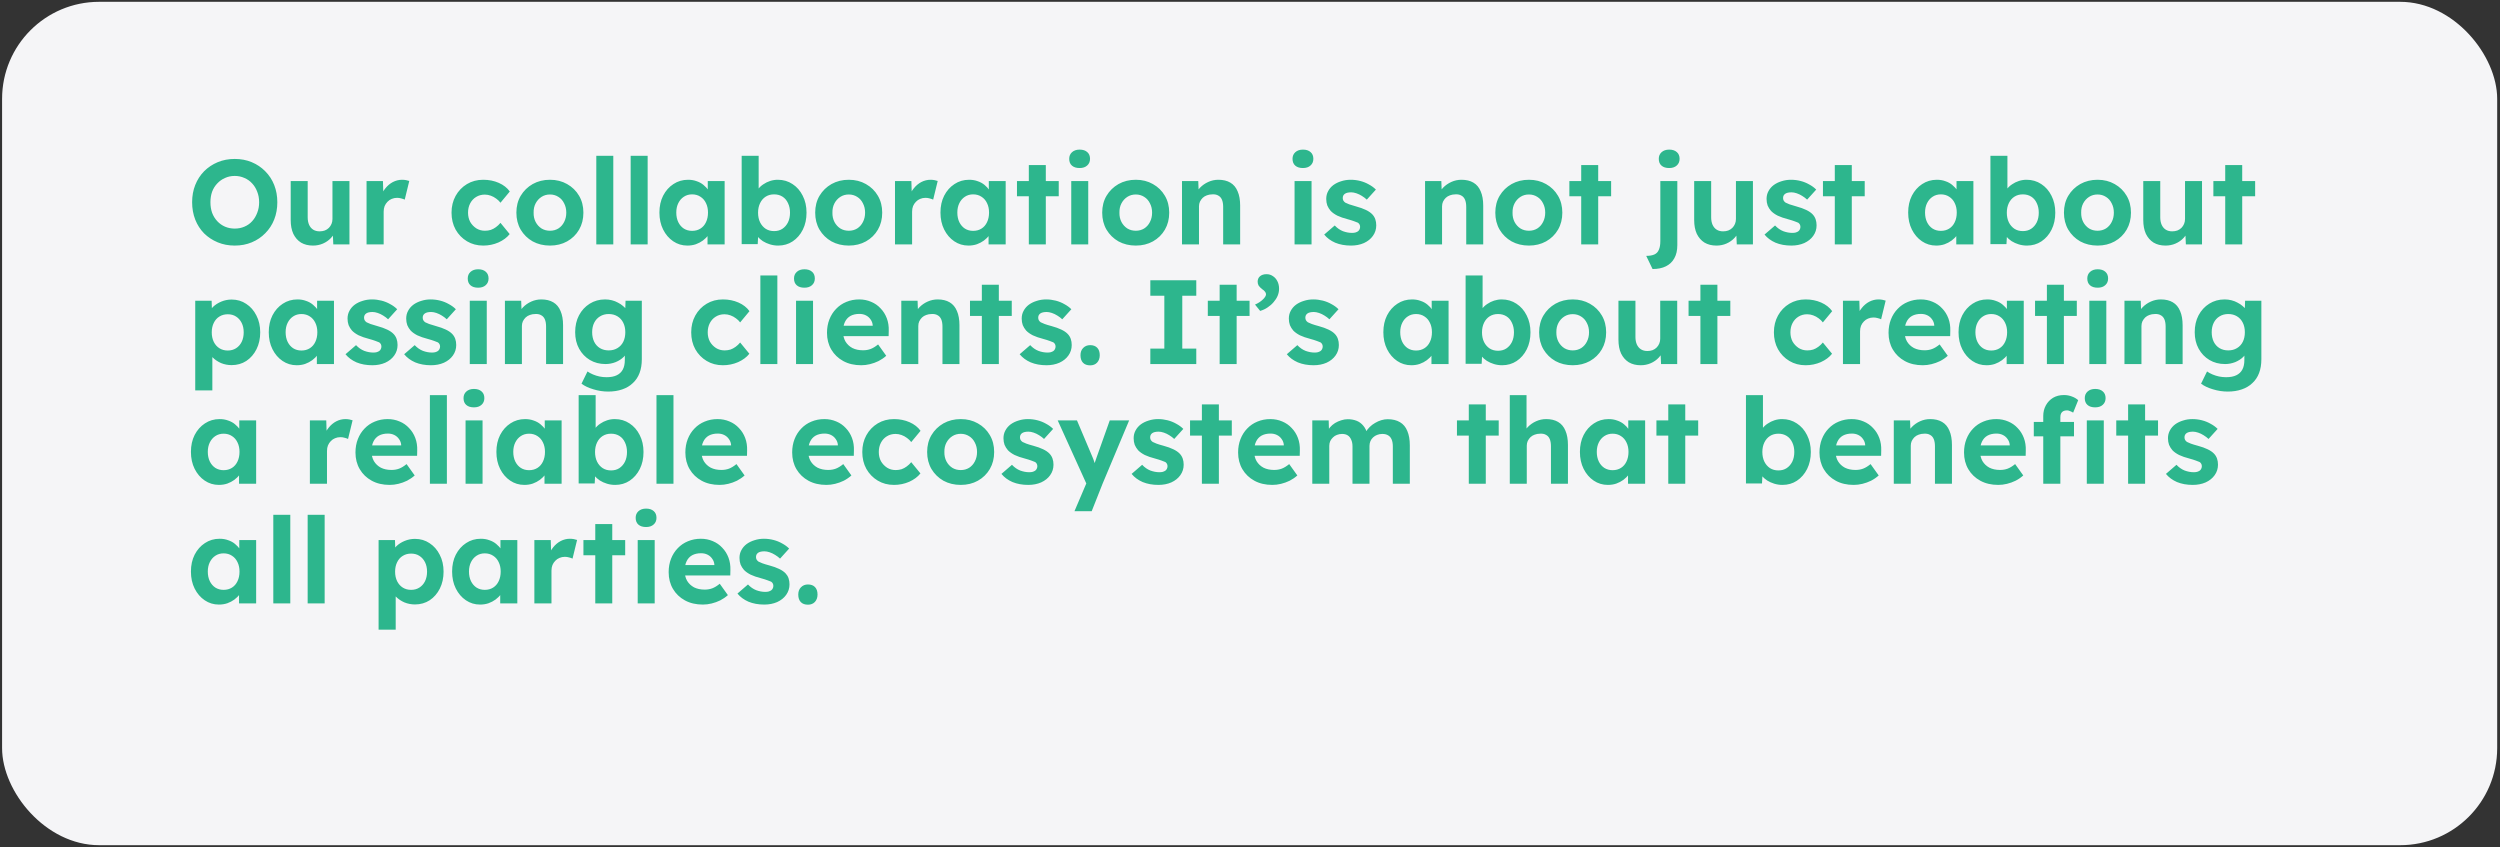
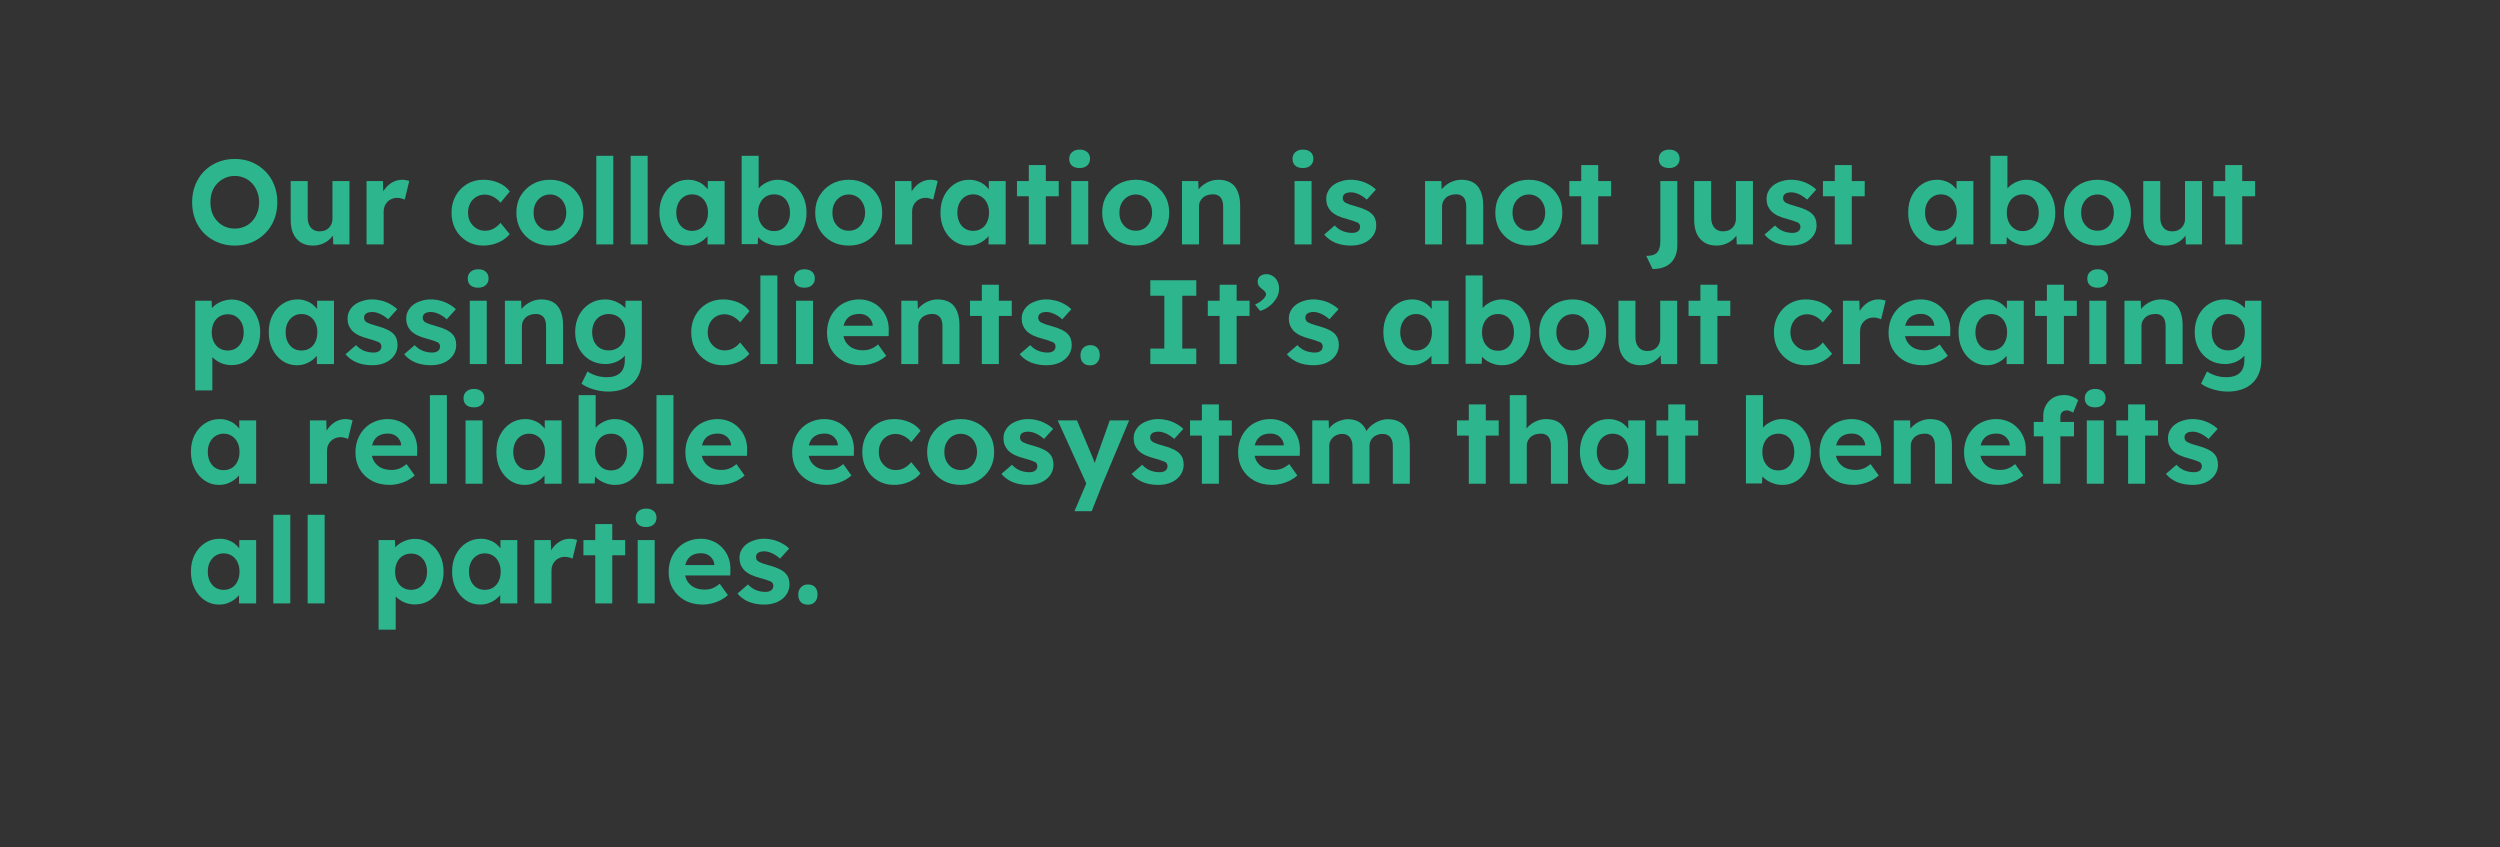
<svg xmlns="http://www.w3.org/2000/svg" width="773" height="262" viewBox="0 0 773 262" fill="none">
  <rect x="0" y="0" width="773" height="262" fill="#333333" stroke="none" />
-   <rect x="0.646" y="0.563" width="771.484" height="260.77" rx="30" fill="#F5F5F7" />
  <path d="M72.577 75.933C70.678 75.933 68.927 75.6 67.323 74.934C65.72 74.268 64.314 73.343 63.105 72.159C61.921 70.951 61.009 69.532 60.367 67.904C59.726 66.252 59.405 64.463 59.405 62.539C59.405 60.591 59.726 58.815 60.367 57.211C61.009 55.583 61.921 54.165 63.105 52.956C64.314 51.748 65.72 50.81 67.323 50.144C68.927 49.478 70.678 49.145 72.577 49.145C74.501 49.145 76.253 49.478 77.831 50.144C79.435 50.81 80.828 51.748 82.012 52.956C83.221 54.165 84.146 55.583 84.787 57.211C85.429 58.839 85.749 60.615 85.749 62.539C85.749 64.463 85.429 66.239 84.787 67.867C84.146 69.495 83.221 70.914 82.012 72.122C80.828 73.331 79.435 74.268 77.831 74.934C76.253 75.6 74.501 75.933 72.577 75.933ZM72.577 70.679C73.663 70.679 74.662 70.482 75.574 70.087C76.512 69.693 77.313 69.125 77.979 68.385C78.645 67.645 79.163 66.782 79.533 65.795C79.928 64.809 80.125 63.723 80.125 62.539C80.125 61.355 79.928 60.27 79.533 59.283C79.163 58.297 78.645 57.446 77.979 56.73C77.313 55.99 76.512 55.423 75.574 55.028C74.662 54.609 73.663 54.399 72.577 54.399C71.492 54.399 70.493 54.609 69.58 55.028C68.668 55.423 67.866 55.99 67.175 56.73C66.485 57.446 65.954 58.297 65.584 59.283C65.239 60.27 65.066 61.355 65.066 62.539C65.066 63.723 65.239 64.809 65.584 65.795C65.954 66.782 66.485 67.645 67.175 68.385C67.866 69.125 68.668 69.693 69.58 70.087C70.493 70.482 71.492 70.679 72.577 70.679ZM96.766 75.933C95.336 75.933 94.102 75.625 93.066 75.008C92.055 74.367 91.266 73.467 90.698 72.307C90.156 71.123 89.884 69.705 89.884 68.052V55.99H95.138V67.201C95.138 68.089 95.286 68.866 95.582 69.532C95.878 70.174 96.298 70.667 96.84 71.012C97.383 71.358 98.049 71.53 98.838 71.53C99.406 71.53 99.936 71.444 100.429 71.271C100.923 71.074 101.342 70.803 101.687 70.457C102.033 70.112 102.304 69.705 102.501 69.236C102.699 68.768 102.797 68.262 102.797 67.719V55.99H108.051V75.563H103.056L102.871 71.53L103.833 71.086C103.537 71.999 103.044 72.825 102.353 73.565C101.663 74.305 100.836 74.885 99.874 75.304C98.912 75.724 97.876 75.933 96.766 75.933ZM113.338 75.563V55.99H118.407L118.592 62.28L117.704 60.985C118 59.974 118.481 59.061 119.147 58.247C119.813 57.409 120.59 56.755 121.478 56.286C122.391 55.818 123.34 55.583 124.327 55.583C124.746 55.583 125.153 55.62 125.548 55.694C125.943 55.768 126.276 55.855 126.547 55.953L125.141 61.725C124.845 61.577 124.487 61.454 124.068 61.355C123.649 61.232 123.217 61.17 122.773 61.17C122.181 61.17 121.626 61.281 121.108 61.503C120.615 61.701 120.183 61.997 119.813 62.391C119.443 62.761 119.147 63.205 118.925 63.723C118.728 64.241 118.629 64.809 118.629 65.425V75.563H113.338ZM149.417 75.933C147.543 75.933 145.865 75.489 144.385 74.601C142.905 73.713 141.734 72.505 140.87 70.975C140.032 69.446 139.612 67.707 139.612 65.758C139.612 63.834 140.032 62.108 140.87 60.578C141.734 59.024 142.905 57.803 144.385 56.915C145.865 56.027 147.543 55.583 149.417 55.583C151.169 55.583 152.772 55.904 154.227 56.545C155.683 57.187 156.817 58.075 157.631 59.209L154.745 62.687C154.4 62.219 153.968 61.799 153.45 61.429C152.932 61.035 152.365 60.726 151.748 60.504C151.156 60.282 150.54 60.171 149.898 60.171C148.887 60.171 147.987 60.418 147.197 60.911C146.433 61.38 145.828 62.034 145.384 62.872C144.94 63.711 144.718 64.673 144.718 65.758C144.718 66.819 144.94 67.769 145.384 68.607C145.853 69.421 146.482 70.087 147.271 70.605C148.061 71.099 148.949 71.345 149.935 71.345C150.577 71.345 151.181 71.259 151.748 71.086C152.316 70.889 152.846 70.605 153.339 70.235C153.857 69.865 154.326 69.421 154.745 68.903L157.594 72.381C156.756 73.442 155.596 74.305 154.116 74.971C152.636 75.613 151.07 75.933 149.417 75.933ZM170.063 75.933C168.065 75.933 166.277 75.502 164.698 74.638C163.144 73.75 161.911 72.542 160.998 71.012C160.11 69.483 159.666 67.732 159.666 65.758C159.666 63.785 160.11 62.046 160.998 60.541C161.911 59.012 163.144 57.803 164.698 56.915C166.277 56.027 168.065 55.583 170.063 55.583C172.036 55.583 173.8 56.027 175.354 56.915C176.933 57.803 178.166 59.012 179.054 60.541C179.942 62.046 180.386 63.785 180.386 65.758C180.386 67.732 179.942 69.483 179.054 71.012C178.166 72.542 176.933 73.75 175.354 74.638C173.8 75.502 172.036 75.933 170.063 75.933ZM170.063 71.345C171.025 71.345 171.888 71.111 172.653 70.642C173.418 70.149 174.01 69.483 174.429 68.644C174.873 67.781 175.095 66.819 175.095 65.758C175.095 64.673 174.873 63.711 174.429 62.872C174.01 62.009 173.418 61.343 172.653 60.874C171.888 60.381 171.025 60.134 170.063 60.134C169.076 60.134 168.201 60.381 167.436 60.874C166.671 61.368 166.067 62.034 165.623 62.872C165.179 63.711 164.969 64.673 164.994 65.758C164.969 66.819 165.179 67.781 165.623 68.644C166.067 69.483 166.671 70.149 167.436 70.642C168.201 71.111 169.076 71.345 170.063 71.345ZM184.376 75.563V48.183H189.63V75.563H184.376ZM194.999 75.563V48.183H200.253V75.563H194.999ZM212.55 75.933C210.922 75.933 209.454 75.489 208.147 74.601C206.839 73.713 205.803 72.505 205.039 70.975C204.274 69.446 203.892 67.695 203.892 65.721C203.892 63.748 204.274 62.009 205.039 60.504C205.828 58.975 206.889 57.779 208.221 56.915C209.553 56.027 211.07 55.583 212.772 55.583C213.734 55.583 214.609 55.731 215.399 56.027C216.213 56.299 216.916 56.681 217.508 57.174C218.124 57.668 218.642 58.235 219.062 58.876C219.481 59.518 219.777 60.208 219.95 60.948L218.84 60.763V55.99H224.057V75.563H218.766V70.864L219.95 70.753C219.752 71.444 219.432 72.098 218.988 72.714C218.544 73.331 217.989 73.886 217.323 74.379C216.681 74.848 215.954 75.23 215.14 75.526C214.326 75.798 213.462 75.933 212.55 75.933ZM213.993 71.382C214.979 71.382 215.843 71.148 216.583 70.679C217.323 70.211 217.89 69.557 218.285 68.718C218.704 67.855 218.914 66.856 218.914 65.721C218.914 64.611 218.704 63.637 218.285 62.798C217.89 61.96 217.323 61.306 216.583 60.837C215.843 60.344 214.979 60.097 213.993 60.097C213.031 60.097 212.18 60.344 211.44 60.837C210.724 61.306 210.157 61.96 209.738 62.798C209.318 63.637 209.109 64.611 209.109 65.721C209.109 66.856 209.318 67.855 209.738 68.718C210.157 69.557 210.724 70.211 211.44 70.679C212.18 71.148 213.031 71.382 213.993 71.382ZM240.609 75.933C239.746 75.933 238.907 75.81 238.093 75.563C237.279 75.317 236.539 74.984 235.873 74.564C235.207 74.12 234.652 73.627 234.208 73.084C233.764 72.517 233.481 71.937 233.357 71.345L234.541 70.901L234.282 75.489H229.324V48.183H234.578V60.578L233.579 60.171C233.727 59.579 234.011 59.012 234.43 58.469C234.85 57.902 235.38 57.409 236.021 56.989C236.663 56.545 237.366 56.2 238.13 55.953C238.895 55.707 239.684 55.583 240.498 55.583C242.2 55.583 243.717 56.027 245.049 56.915C246.381 57.779 247.43 58.975 248.194 60.504C248.984 62.034 249.378 63.785 249.378 65.758C249.378 67.732 248.996 69.483 248.231 71.012C247.467 72.542 246.418 73.75 245.086 74.638C243.779 75.502 242.287 75.933 240.609 75.933ZM239.351 71.456C240.338 71.456 241.189 71.222 241.904 70.753C242.644 70.26 243.224 69.594 243.643 68.755C244.063 67.892 244.272 66.893 244.272 65.758C244.272 64.648 244.063 63.662 243.643 62.798C243.249 61.935 242.681 61.269 241.941 60.8C241.201 60.332 240.338 60.097 239.351 60.097C238.365 60.097 237.501 60.332 236.761 60.8C236.021 61.269 235.442 61.935 235.022 62.798C234.603 63.662 234.393 64.648 234.393 65.758C234.393 66.893 234.603 67.892 235.022 68.755C235.442 69.594 236.021 70.26 236.761 70.753C237.501 71.222 238.365 71.456 239.351 71.456ZM262.455 75.933C260.457 75.933 258.668 75.502 257.09 74.638C255.536 73.75 254.302 72.542 253.39 71.012C252.502 69.483 252.058 67.732 252.058 65.758C252.058 63.785 252.502 62.046 253.39 60.541C254.302 59.012 255.536 57.803 257.09 56.915C258.668 56.027 260.457 55.583 262.455 55.583C264.428 55.583 266.192 56.027 267.746 56.915C269.324 57.803 270.558 59.012 271.446 60.541C272.334 62.046 272.778 63.785 272.778 65.758C272.778 67.732 272.334 69.483 271.446 71.012C270.558 72.542 269.324 73.75 267.746 74.638C266.192 75.502 264.428 75.933 262.455 75.933ZM262.455 71.345C263.417 71.345 264.28 71.111 265.045 70.642C265.809 70.149 266.401 69.483 266.821 68.644C267.265 67.781 267.487 66.819 267.487 65.758C267.487 64.673 267.265 63.711 266.821 62.872C266.401 62.009 265.809 61.343 265.045 60.874C264.28 60.381 263.417 60.134 262.455 60.134C261.468 60.134 260.592 60.381 259.828 60.874C259.063 61.368 258.459 62.034 258.015 62.872C257.571 63.711 257.361 64.673 257.386 65.758C257.361 66.819 257.571 67.781 258.015 68.644C258.459 69.483 259.063 70.149 259.828 70.642C260.592 71.111 261.468 71.345 262.455 71.345ZM276.731 75.563V55.99H281.8L281.985 62.28L281.097 60.985C281.393 59.974 281.874 59.061 282.54 58.247C283.206 57.409 283.983 56.755 284.871 56.286C285.783 55.818 286.733 55.583 287.72 55.583C288.139 55.583 288.546 55.62 288.941 55.694C289.335 55.768 289.668 55.855 289.94 55.953L288.534 61.725C288.238 61.577 287.88 61.454 287.461 61.355C287.041 61.232 286.61 61.17 286.166 61.17C285.574 61.17 285.019 61.281 284.501 61.503C284.007 61.701 283.576 61.997 283.206 62.391C282.836 62.761 282.54 63.205 282.318 63.723C282.12 64.241 282.022 64.809 282.022 65.425V75.563H276.731ZM299.449 75.933C297.821 75.933 296.353 75.489 295.046 74.601C293.739 73.713 292.703 72.505 291.938 70.975C291.173 69.446 290.791 67.695 290.791 65.721C290.791 63.748 291.173 62.009 291.938 60.504C292.727 58.975 293.788 57.779 295.12 56.915C296.452 56.027 297.969 55.583 299.671 55.583C300.633 55.583 301.509 55.731 302.298 56.027C303.112 56.299 303.815 56.681 304.407 57.174C305.024 57.668 305.542 58.235 305.961 58.876C306.38 59.518 306.676 60.208 306.849 60.948L305.739 60.763V55.99H310.956V75.563H305.665V70.864L306.849 70.753C306.652 71.444 306.331 72.098 305.887 72.714C305.443 73.331 304.888 73.886 304.222 74.379C303.581 74.848 302.853 75.23 302.039 75.526C301.225 75.798 300.362 75.933 299.449 75.933ZM300.892 71.382C301.879 71.382 302.742 71.148 303.482 70.679C304.222 70.211 304.789 69.557 305.184 68.718C305.603 67.855 305.813 66.856 305.813 65.721C305.813 64.611 305.603 63.637 305.184 62.798C304.789 61.96 304.222 61.306 303.482 60.837C302.742 60.344 301.879 60.097 300.892 60.097C299.93 60.097 299.079 60.344 298.339 60.837C297.624 61.306 297.056 61.96 296.637 62.798C296.218 63.637 296.008 64.611 296.008 65.721C296.008 66.856 296.218 67.855 296.637 68.718C297.056 69.557 297.624 70.211 298.339 70.679C299.079 71.148 299.93 71.382 300.892 71.382ZM318.111 75.563V51.032H323.365V75.563H318.111ZM314.448 60.689V55.99H327.361V60.689H314.448ZM331.229 75.563V55.99H336.483V75.563H331.229ZM333.819 51.957C332.808 51.957 332.019 51.711 331.451 51.217C330.884 50.724 330.6 50.021 330.6 49.108C330.6 48.27 330.884 47.591 331.451 47.073C332.043 46.531 332.833 46.259 333.819 46.259C334.831 46.259 335.62 46.518 336.187 47.036C336.755 47.53 337.038 48.22 337.038 49.108C337.038 49.972 336.742 50.662 336.15 51.18C335.583 51.698 334.806 51.957 333.819 51.957ZM351.197 75.933C349.199 75.933 347.41 75.502 345.832 74.638C344.278 73.75 343.044 72.542 342.132 71.012C341.244 69.483 340.8 67.732 340.8 65.758C340.8 63.785 341.244 62.046 342.132 60.541C343.044 59.012 344.278 57.803 345.832 56.915C347.41 56.027 349.199 55.583 351.197 55.583C353.17 55.583 354.934 56.027 356.488 56.915C358.066 57.803 359.3 59.012 360.188 60.541C361.076 62.046 361.52 63.785 361.52 65.758C361.52 67.732 361.076 69.483 360.188 71.012C359.3 72.542 358.066 73.75 356.488 74.638C354.934 75.502 353.17 75.933 351.197 75.933ZM351.197 71.345C352.159 71.345 353.022 71.111 353.787 70.642C354.551 70.149 355.143 69.483 355.563 68.644C356.007 67.781 356.229 66.819 356.229 65.758C356.229 64.673 356.007 63.711 355.563 62.872C355.143 62.009 354.551 61.343 353.787 60.874C353.022 60.381 352.159 60.134 351.197 60.134C350.21 60.134 349.334 60.381 348.57 60.874C347.805 61.368 347.201 62.034 346.757 62.872C346.313 63.711 346.103 64.673 346.128 65.758C346.103 66.819 346.313 67.781 346.757 68.644C347.201 69.483 347.805 70.149 348.57 70.642C349.334 71.111 350.21 71.345 351.197 71.345ZM365.473 75.563V55.99H370.505L370.653 59.986L369.617 60.43C369.888 59.542 370.369 58.741 371.06 58.025C371.775 57.285 372.626 56.693 373.613 56.249C374.599 55.805 375.635 55.583 376.721 55.583C378.201 55.583 379.434 55.879 380.421 56.471C381.432 57.063 382.184 57.964 382.678 59.172C383.196 60.356 383.455 61.824 383.455 63.575V75.563H378.201V63.982C378.201 63.094 378.077 62.354 377.831 61.762C377.584 61.17 377.202 60.739 376.684 60.467C376.19 60.171 375.574 60.048 374.834 60.097C374.242 60.097 373.687 60.196 373.169 60.393C372.675 60.566 372.244 60.825 371.874 61.17C371.528 61.516 371.245 61.91 371.023 62.354C370.825 62.798 370.727 63.279 370.727 63.797V75.563H368.137C367.569 75.563 367.064 75.563 366.62 75.563C366.176 75.563 365.793 75.563 365.473 75.563ZM400.279 75.563V55.99H405.533V75.563H400.279ZM402.869 51.957C401.858 51.957 401.068 51.711 400.501 51.217C399.934 50.724 399.65 50.021 399.65 49.108C399.65 48.27 399.934 47.591 400.501 47.073C401.093 46.531 401.882 46.259 402.869 46.259C403.88 46.259 404.67 46.518 405.237 47.036C405.804 47.53 406.088 48.22 406.088 49.108C406.088 49.972 405.792 50.662 405.2 51.18C404.633 51.698 403.856 51.957 402.869 51.957ZM417.731 75.933C415.905 75.933 414.277 75.637 412.847 75.045C411.441 74.429 410.306 73.59 409.443 72.529L412.699 69.717C413.463 70.531 414.314 71.123 415.252 71.493C416.189 71.839 417.126 72.011 418.064 72.011C418.434 72.011 418.767 71.974 419.063 71.9C419.383 71.802 419.655 71.678 419.877 71.53C420.099 71.358 420.259 71.16 420.358 70.938C420.481 70.692 420.543 70.433 420.543 70.161C420.543 69.619 420.321 69.187 419.877 68.866C419.63 68.743 419.248 68.595 418.73 68.422C418.212 68.225 417.546 68.015 416.732 67.793C415.474 67.473 414.401 67.103 413.513 66.683C412.649 66.239 411.959 65.746 411.441 65.203C410.997 64.685 410.651 64.13 410.405 63.538C410.183 62.922 410.072 62.243 410.072 61.503C410.072 60.615 410.269 59.814 410.664 59.098C411.058 58.358 411.601 57.729 412.292 57.211C413.007 56.693 413.821 56.299 414.734 56.027C415.646 55.731 416.608 55.583 417.62 55.583C418.631 55.583 419.618 55.707 420.58 55.953C421.542 56.2 422.43 56.558 423.244 57.026C424.082 57.47 424.81 58.001 425.427 58.617L422.615 61.725C422.171 61.306 421.665 60.924 421.098 60.578C420.555 60.233 419.988 59.962 419.396 59.764C418.804 59.567 418.273 59.468 417.805 59.468C417.385 59.468 417.003 59.505 416.658 59.579C416.337 59.653 416.066 59.764 415.844 59.912C415.622 60.06 415.449 60.258 415.326 60.504C415.227 60.726 415.178 60.973 415.178 61.244C415.178 61.516 415.239 61.775 415.363 62.021C415.511 62.268 415.708 62.478 415.955 62.65C416.226 62.798 416.621 62.971 417.139 63.168C417.681 63.366 418.409 63.588 419.322 63.834C420.506 64.155 421.505 64.513 422.319 64.907C423.157 65.302 423.823 65.758 424.317 66.276C424.736 66.72 425.044 67.226 425.242 67.793C425.439 68.361 425.538 68.99 425.538 69.68C425.538 70.889 425.192 71.974 424.502 72.936C423.836 73.874 422.911 74.614 421.727 75.156C420.543 75.674 419.211 75.933 417.731 75.933ZM440.629 75.563V55.99H445.661L445.809 59.986L444.773 60.43C445.044 59.542 445.525 58.741 446.216 58.025C446.931 57.285 447.782 56.693 448.769 56.249C449.756 55.805 450.792 55.583 451.877 55.583C453.357 55.583 454.59 55.879 455.577 56.471C456.588 57.063 457.341 57.964 457.834 59.172C458.352 60.356 458.611 61.824 458.611 63.575V75.563H453.357V63.982C453.357 63.094 453.234 62.354 452.987 61.762C452.74 61.17 452.358 60.739 451.84 60.467C451.347 60.171 450.73 60.048 449.99 60.097C449.398 60.097 448.843 60.196 448.325 60.393C447.832 60.566 447.4 60.825 447.03 61.17C446.685 61.516 446.401 61.91 446.179 62.354C445.982 62.798 445.883 63.279 445.883 63.797V75.563H443.293C442.726 75.563 442.22 75.563 441.776 75.563C441.332 75.563 440.95 75.563 440.629 75.563ZM472.748 75.933C470.75 75.933 468.961 75.502 467.383 74.638C465.829 73.75 464.595 72.542 463.683 71.012C462.795 69.483 462.351 67.732 462.351 65.758C462.351 63.785 462.795 62.046 463.683 60.541C464.595 59.012 465.829 57.803 467.383 56.915C468.961 56.027 470.75 55.583 472.748 55.583C474.721 55.583 476.485 56.027 478.039 56.915C479.617 57.803 480.851 59.012 481.739 60.541C482.627 62.046 483.071 63.785 483.071 65.758C483.071 67.732 482.627 69.483 481.739 71.012C480.851 72.542 479.617 73.75 478.039 74.638C476.485 75.502 474.721 75.933 472.748 75.933ZM472.748 71.345C473.71 71.345 474.573 71.111 475.338 70.642C476.102 70.149 476.694 69.483 477.114 68.644C477.558 67.781 477.78 66.819 477.78 65.758C477.78 64.673 477.558 63.711 477.114 62.872C476.694 62.009 476.102 61.343 475.338 60.874C474.573 60.381 473.71 60.134 472.748 60.134C471.761 60.134 470.885 60.381 470.121 60.874C469.356 61.368 468.752 62.034 468.308 62.872C467.864 63.711 467.654 64.673 467.679 65.758C467.654 66.819 467.864 67.781 468.308 68.644C468.752 69.483 469.356 70.149 470.121 70.642C470.885 71.111 471.761 71.345 472.748 71.345ZM488.91 75.563V51.032H494.164V75.563H488.91ZM485.247 60.689V55.99H498.16V60.689H485.247ZM510.97 83.185L509.009 79.115C510.069 79.115 510.92 78.967 511.562 78.671C512.203 78.375 512.659 77.882 512.931 77.191C513.227 76.525 513.375 75.637 513.375 74.527V55.99H518.629V75.785C518.629 77.413 518.32 78.77 517.704 79.855C517.112 80.941 516.248 81.767 515.114 82.334C513.979 82.902 512.598 83.185 510.97 83.185ZM516.113 51.957C515.101 51.957 514.312 51.711 513.745 51.217C513.177 50.724 512.894 50.021 512.894 49.108C512.894 48.27 513.177 47.591 513.745 47.073C514.337 46.531 515.126 46.259 516.113 46.259C517.124 46.259 517.913 46.518 518.481 47.036C519.048 47.53 519.332 48.22 519.332 49.108C519.332 49.972 519.036 50.662 518.444 51.18C517.876 51.698 517.099 51.957 516.113 51.957ZM530.721 75.933C529.291 75.933 528.057 75.625 527.021 75.008C526.01 74.367 525.221 73.467 524.653 72.307C524.111 71.123 523.839 69.705 523.839 68.052V55.99H529.093V67.201C529.093 68.089 529.241 68.866 529.537 69.532C529.833 70.174 530.253 70.667 530.795 71.012C531.338 71.358 532.004 71.53 532.793 71.53C533.361 71.53 533.891 71.444 534.384 71.271C534.878 71.074 535.297 70.803 535.642 70.457C535.988 70.112 536.259 69.705 536.456 69.236C536.654 68.768 536.752 68.262 536.752 67.719V55.99H542.006V75.563H537.011L536.826 71.53L537.788 71.086C537.492 71.999 536.999 72.825 536.308 73.565C535.618 74.305 534.791 74.885 533.829 75.304C532.867 75.724 531.831 75.933 530.721 75.933ZM553.879 75.933C552.054 75.933 550.426 75.637 548.995 75.045C547.589 74.429 546.454 73.59 545.591 72.529L548.847 69.717C549.612 70.531 550.463 71.123 551.4 71.493C552.337 71.839 553.275 72.011 554.212 72.011C554.582 72.011 554.915 71.974 555.211 71.9C555.532 71.802 555.803 71.678 556.025 71.53C556.247 71.358 556.407 71.16 556.506 70.938C556.629 70.692 556.691 70.433 556.691 70.161C556.691 69.619 556.469 69.187 556.025 68.866C555.778 68.743 555.396 68.595 554.878 68.422C554.36 68.225 553.694 68.015 552.88 67.793C551.622 67.473 550.549 67.103 549.661 66.683C548.798 66.239 548.107 65.746 547.589 65.203C547.145 64.685 546.8 64.13 546.553 63.538C546.331 62.922 546.22 62.243 546.22 61.503C546.22 60.615 546.417 59.814 546.812 59.098C547.207 58.358 547.749 57.729 548.44 57.211C549.155 56.693 549.969 56.299 550.882 56.027C551.795 55.731 552.757 55.583 553.768 55.583C554.779 55.583 555.766 55.707 556.728 55.953C557.69 56.2 558.578 56.558 559.392 57.026C560.231 57.47 560.958 58.001 561.575 58.617L558.763 61.725C558.319 61.306 557.813 60.924 557.246 60.578C556.703 60.233 556.136 59.962 555.544 59.764C554.952 59.567 554.422 59.468 553.953 59.468C553.534 59.468 553.151 59.505 552.806 59.579C552.485 59.653 552.214 59.764 551.992 59.912C551.77 60.06 551.597 60.258 551.474 60.504C551.375 60.726 551.326 60.973 551.326 61.244C551.326 61.516 551.388 61.775 551.511 62.021C551.659 62.268 551.856 62.478 552.103 62.65C552.374 62.798 552.769 62.971 553.287 63.168C553.83 63.366 554.557 63.588 555.47 63.834C556.654 64.155 557.653 64.513 558.467 64.907C559.306 65.302 559.972 65.758 560.465 66.276C560.884 66.72 561.193 67.226 561.39 67.793C561.587 68.361 561.686 68.99 561.686 69.68C561.686 70.889 561.341 71.974 560.65 72.936C559.984 73.874 559.059 74.614 557.875 75.156C556.691 75.674 555.359 75.933 553.879 75.933ZM567.319 75.563V51.032H572.573V75.563H567.319ZM563.656 60.689V55.99H576.569V60.689H563.656ZM598.665 75.933C597.037 75.933 595.569 75.489 594.262 74.601C592.955 73.713 591.919 72.505 591.154 70.975C590.389 69.446 590.007 67.695 590.007 65.721C590.007 63.748 590.389 62.009 591.154 60.504C591.943 58.975 593.004 57.779 594.336 56.915C595.668 56.027 597.185 55.583 598.887 55.583C599.849 55.583 600.725 55.731 601.514 56.027C602.328 56.299 603.031 56.681 603.623 57.174C604.24 57.668 604.758 58.235 605.177 58.876C605.596 59.518 605.892 60.208 606.065 60.948L604.955 60.763V55.99H610.172V75.563H604.881V70.864L606.065 70.753C605.868 71.444 605.547 72.098 605.103 72.714C604.659 73.331 604.104 73.886 603.438 74.379C602.797 74.848 602.069 75.23 601.255 75.526C600.441 75.798 599.578 75.933 598.665 75.933ZM600.108 71.382C601.095 71.382 601.958 71.148 602.698 70.679C603.438 70.211 604.005 69.557 604.4 68.718C604.819 67.855 605.029 66.856 605.029 65.721C605.029 64.611 604.819 63.637 604.4 62.798C604.005 61.96 603.438 61.306 602.698 60.837C601.958 60.344 601.095 60.097 600.108 60.097C599.146 60.097 598.295 60.344 597.555 60.837C596.84 61.306 596.272 61.96 595.853 62.798C595.434 63.637 595.224 64.611 595.224 65.721C595.224 66.856 595.434 67.855 595.853 68.718C596.272 69.557 596.84 70.211 597.555 70.679C598.295 71.148 599.146 71.382 600.108 71.382ZM626.725 75.933C625.861 75.933 625.023 75.81 624.209 75.563C623.395 75.317 622.655 74.984 621.989 74.564C621.323 74.12 620.768 73.627 620.324 73.084C619.88 72.517 619.596 71.937 619.473 71.345L620.657 70.901L620.398 75.489H615.44V48.183H620.694V60.578L619.695 60.171C619.843 59.579 620.126 59.012 620.546 58.469C620.965 57.902 621.495 57.409 622.137 56.989C622.778 56.545 623.481 56.2 624.246 55.953C625.01 55.707 625.8 55.583 626.614 55.583C628.316 55.583 629.833 56.027 631.165 56.915C632.497 57.779 633.545 58.975 634.31 60.504C635.099 62.034 635.494 63.785 635.494 65.758C635.494 67.732 635.111 69.483 634.347 71.012C633.582 72.542 632.534 73.75 631.202 74.638C629.894 75.502 628.402 75.933 626.725 75.933ZM625.467 71.456C626.453 71.456 627.304 71.222 628.02 70.753C628.76 70.26 629.339 69.594 629.759 68.755C630.178 67.892 630.388 66.893 630.388 65.758C630.388 64.648 630.178 63.662 629.759 62.798C629.364 61.935 628.797 61.269 628.057 60.8C627.317 60.332 626.453 60.097 625.467 60.097C624.48 60.097 623.617 60.332 622.877 60.8C622.137 61.269 621.557 61.935 621.138 62.798C620.718 63.662 620.509 64.648 620.509 65.758C620.509 66.893 620.718 67.892 621.138 68.755C621.557 69.594 622.137 70.26 622.877 70.753C623.617 71.222 624.48 71.456 625.467 71.456ZM648.57 75.933C646.572 75.933 644.783 75.502 643.205 74.638C641.651 73.75 640.417 72.542 639.505 71.012C638.617 69.483 638.173 67.732 638.173 65.758C638.173 63.785 638.617 62.046 639.505 60.541C640.417 59.012 641.651 57.803 643.205 56.915C644.783 56.027 646.572 55.583 648.57 55.583C650.543 55.583 652.307 56.027 653.861 56.915C655.439 57.803 656.673 59.012 657.561 60.541C658.449 62.046 658.893 63.785 658.893 65.758C658.893 67.732 658.449 69.483 657.561 71.012C656.673 72.542 655.439 73.75 653.861 74.638C652.307 75.502 650.543 75.933 648.57 75.933ZM648.57 71.345C649.532 71.345 650.395 71.111 651.16 70.642C651.924 70.149 652.516 69.483 652.936 68.644C653.38 67.781 653.602 66.819 653.602 65.758C653.602 64.673 653.38 63.711 652.936 62.872C652.516 62.009 651.924 61.343 651.16 60.874C650.395 60.381 649.532 60.134 648.57 60.134C647.583 60.134 646.707 60.381 645.943 60.874C645.178 61.368 644.574 62.034 644.13 62.872C643.686 63.711 643.476 64.673 643.501 65.758C643.476 66.819 643.686 67.781 644.13 68.644C644.574 69.483 645.178 70.149 645.943 70.642C646.707 71.111 647.583 71.345 648.57 71.345ZM669.58 75.933C668.149 75.933 666.916 75.625 665.88 75.008C664.868 74.367 664.079 73.467 663.512 72.307C662.969 71.123 662.698 69.705 662.698 68.052V55.99H667.952V67.201C667.952 68.089 668.1 68.866 668.396 69.532C668.692 70.174 669.111 70.667 669.654 71.012C670.196 71.358 670.862 71.53 671.652 71.53C672.219 71.53 672.749 71.444 673.243 71.271C673.736 71.074 674.155 70.803 674.501 70.457C674.846 70.112 675.117 69.705 675.315 69.236C675.512 68.768 675.611 68.262 675.611 67.719V55.99H680.865V75.563H675.87L675.685 71.53L676.647 71.086C676.351 71.999 675.857 72.825 675.167 73.565C674.476 74.305 673.65 74.885 672.688 75.304C671.726 75.724 670.69 75.933 669.58 75.933ZM688.038 75.563V51.032H693.292V75.563H688.038ZM684.375 60.689V55.99H697.288V60.689H684.375ZM60.367 120.703V92.99H65.436L65.584 97.393L64.622 97.06C64.795 96.271 65.214 95.543 65.88 94.877C66.571 94.211 67.422 93.669 68.433 93.249C69.445 92.83 70.505 92.62 71.615 92.62C73.317 92.62 74.822 93.064 76.129 93.952C77.461 94.816 78.51 96.012 79.274 97.541C80.064 99.046 80.458 100.785 80.458 102.758C80.458 104.707 80.076 106.446 79.311 107.975C78.547 109.505 77.498 110.713 76.166 111.601C74.834 112.465 73.317 112.896 71.615 112.896C70.481 112.896 69.395 112.687 68.359 112.267C67.348 111.823 66.485 111.244 65.769 110.528C65.054 109.813 64.61 109.048 64.437 108.234L65.658 107.716V120.703H60.367ZM70.431 108.382C71.393 108.382 72.244 108.148 72.984 107.679C73.724 107.211 74.304 106.557 74.723 105.718C75.143 104.855 75.352 103.868 75.352 102.758C75.352 101.648 75.143 100.674 74.723 99.835C74.304 98.997 73.724 98.343 72.984 97.874C72.269 97.406 71.418 97.171 70.431 97.171C69.445 97.171 68.581 97.406 67.841 97.874C67.101 98.318 66.522 98.972 66.102 99.835C65.683 100.674 65.473 101.648 65.473 102.758C65.473 103.868 65.683 104.855 66.102 105.718C66.522 106.557 67.101 107.211 67.841 107.679C68.581 108.148 69.445 108.382 70.431 108.382ZM91.758 112.933C90.13 112.933 88.662 112.489 87.355 111.601C86.047 110.713 85.011 109.505 84.247 107.975C83.482 106.446 83.1 104.695 83.1 102.721C83.1 100.748 83.482 99.009 84.247 97.504C85.036 95.975 86.097 94.779 87.429 93.915C88.761 93.027 90.278 92.583 91.98 92.583C92.942 92.583 93.817 92.731 94.607 93.027C95.421 93.299 96.124 93.681 96.716 94.174C97.332 94.668 97.85 95.235 98.27 95.876C98.689 96.518 98.985 97.208 99.158 97.948L98.048 97.763V92.99H103.265V112.563H97.974V107.864L99.158 107.753C98.96 108.444 98.64 109.098 98.196 109.714C97.752 110.331 97.197 110.886 96.531 111.379C95.889 111.848 95.162 112.23 94.348 112.526C93.534 112.798 92.67 112.933 91.758 112.933ZM93.201 108.382C94.187 108.382 95.051 108.148 95.791 107.679C96.531 107.211 97.098 106.557 97.493 105.718C97.912 104.855 98.122 103.856 98.122 102.721C98.122 101.611 97.912 100.637 97.493 99.798C97.098 98.96 96.531 98.306 95.791 97.837C95.051 97.344 94.187 97.097 93.201 97.097C92.239 97.097 91.388 97.344 90.648 97.837C89.932 98.306 89.365 98.96 88.946 99.798C88.526 100.637 88.317 101.611 88.317 102.721C88.317 103.856 88.526 104.855 88.946 105.718C89.365 106.557 89.932 107.211 90.648 107.679C91.388 108.148 92.239 108.382 93.201 108.382ZM115.118 112.933C113.293 112.933 111.665 112.637 110.234 112.045C108.828 111.429 107.694 110.59 106.83 109.529L110.086 106.717C110.851 107.531 111.702 108.123 112.639 108.493C113.577 108.839 114.514 109.011 115.451 109.011C115.821 109.011 116.154 108.974 116.45 108.9C116.771 108.802 117.042 108.678 117.264 108.53C117.486 108.358 117.647 108.16 117.745 107.938C117.869 107.692 117.93 107.433 117.93 107.161C117.93 106.619 117.708 106.187 117.264 105.866C117.018 105.743 116.635 105.595 116.117 105.422C115.599 105.225 114.933 105.015 114.119 104.793C112.861 104.473 111.788 104.103 110.9 103.683C110.037 103.239 109.346 102.746 108.828 102.203C108.384 101.685 108.039 101.13 107.792 100.538C107.57 99.922 107.459 99.243 107.459 98.503C107.459 97.615 107.657 96.814 108.051 96.098C108.446 95.358 108.989 94.729 109.679 94.211C110.395 93.693 111.209 93.299 112.121 93.027C113.034 92.731 113.996 92.583 115.007 92.583C116.019 92.583 117.005 92.707 117.967 92.953C118.929 93.2 119.817 93.558 120.631 94.026C121.47 94.47 122.198 95.001 122.814 95.617L120.002 98.725C119.558 98.306 119.053 97.924 118.485 97.578C117.943 97.233 117.375 96.962 116.783 96.764C116.191 96.567 115.661 96.468 115.192 96.468C114.773 96.468 114.391 96.505 114.045 96.579C113.725 96.653 113.453 96.764 113.231 96.912C113.009 97.06 112.837 97.258 112.713 97.504C112.615 97.726 112.565 97.973 112.565 98.244C112.565 98.516 112.627 98.775 112.75 99.021C112.898 99.268 113.096 99.478 113.342 99.65C113.614 99.798 114.008 99.971 114.526 100.168C115.069 100.366 115.797 100.588 116.709 100.834C117.893 101.155 118.892 101.513 119.706 101.907C120.545 102.302 121.211 102.758 121.704 103.276C122.124 103.72 122.432 104.226 122.629 104.793C122.827 105.361 122.925 105.99 122.925 106.68C122.925 107.889 122.58 108.974 121.889 109.936C121.223 110.874 120.298 111.614 119.114 112.156C117.93 112.674 116.598 112.933 115.118 112.933ZM133.257 112.933C131.432 112.933 129.804 112.637 128.373 112.045C126.967 111.429 125.832 110.59 124.969 109.529L128.225 106.717C128.99 107.531 129.841 108.123 130.778 108.493C131.715 108.839 132.653 109.011 133.59 109.011C133.96 109.011 134.293 108.974 134.589 108.9C134.91 108.802 135.181 108.678 135.403 108.53C135.625 108.358 135.785 108.16 135.884 107.938C136.007 107.692 136.069 107.433 136.069 107.161C136.069 106.619 135.847 106.187 135.403 105.866C135.156 105.743 134.774 105.595 134.256 105.422C133.738 105.225 133.072 105.015 132.258 104.793C131 104.473 129.927 104.103 129.039 103.683C128.176 103.239 127.485 102.746 126.967 102.203C126.523 101.685 126.178 101.13 125.931 100.538C125.709 99.922 125.598 99.243 125.598 98.503C125.598 97.615 125.795 96.814 126.19 96.098C126.585 95.358 127.127 94.729 127.818 94.211C128.533 93.693 129.347 93.299 130.26 93.027C131.173 92.731 132.135 92.583 133.146 92.583C134.157 92.583 135.144 92.707 136.106 92.953C137.068 93.2 137.956 93.558 138.77 94.026C139.609 94.47 140.336 95.001 140.953 95.617L138.141 98.725C137.697 98.306 137.191 97.924 136.624 97.578C136.081 97.233 135.514 96.962 134.922 96.764C134.33 96.567 133.8 96.468 133.331 96.468C132.912 96.468 132.529 96.505 132.184 96.579C131.863 96.653 131.592 96.764 131.37 96.912C131.148 97.06 130.975 97.258 130.852 97.504C130.753 97.726 130.704 97.973 130.704 98.244C130.704 98.516 130.766 98.775 130.889 99.021C131.037 99.268 131.234 99.478 131.481 99.65C131.752 99.798 132.147 99.971 132.665 100.168C133.208 100.366 133.935 100.588 134.848 100.834C136.032 101.155 137.031 101.513 137.845 101.907C138.684 102.302 139.35 102.758 139.843 103.276C140.262 103.72 140.571 104.226 140.768 104.793C140.965 105.361 141.064 105.99 141.064 106.68C141.064 107.889 140.719 108.974 140.028 109.936C139.362 110.874 138.437 111.614 137.253 112.156C136.069 112.674 134.737 112.933 133.257 112.933ZM145.254 112.563V92.99H150.508V112.563H145.254ZM147.844 88.957C146.832 88.957 146.043 88.711 145.476 88.217C144.908 87.724 144.625 87.021 144.625 86.108C144.625 85.27 144.908 84.591 145.476 84.073C146.068 83.531 146.857 83.259 147.844 83.259C148.855 83.259 149.644 83.518 150.212 84.036C150.779 84.53 151.063 85.22 151.063 86.108C151.063 86.972 150.767 87.662 150.175 88.18C149.607 88.698 148.83 88.957 147.844 88.957ZM156.119 112.563V92.99H161.151L161.299 96.986L160.263 97.43C160.535 96.542 161.016 95.741 161.706 95.025C162.422 94.285 163.273 93.693 164.259 93.249C165.246 92.805 166.282 92.583 167.367 92.583C168.847 92.583 170.081 92.879 171.067 93.471C172.079 94.063 172.831 94.964 173.324 96.172C173.842 97.356 174.101 98.824 174.101 100.575V112.563H168.847V100.982C168.847 100.094 168.724 99.354 168.477 98.762C168.231 98.17 167.848 97.739 167.33 97.467C166.837 97.171 166.22 97.048 165.48 97.097C164.888 97.097 164.333 97.196 163.815 97.393C163.322 97.566 162.89 97.825 162.52 98.17C162.175 98.516 161.891 98.91 161.669 99.354C161.472 99.798 161.373 100.279 161.373 100.797V112.563H158.783C158.216 112.563 157.71 112.563 157.266 112.563C156.822 112.563 156.44 112.563 156.119 112.563ZM188.053 121.073C186.499 121.073 184.969 120.839 183.465 120.37C181.96 119.926 180.739 119.347 179.802 118.631L181.652 114.857C182.145 115.203 182.712 115.511 183.354 115.782C183.995 116.054 184.661 116.263 185.352 116.411C186.067 116.559 186.795 116.633 187.535 116.633C188.817 116.633 189.866 116.436 190.68 116.041C191.518 115.647 192.147 115.055 192.567 114.265C192.986 113.501 193.196 112.514 193.196 111.305V107.901L194.084 108.086C193.936 108.9 193.529 109.653 192.863 110.343C192.197 111.009 191.358 111.552 190.347 111.971C189.335 112.366 188.299 112.563 187.239 112.563C185.413 112.563 183.798 112.144 182.392 111.305C180.986 110.467 179.876 109.307 179.062 107.827C178.248 106.347 177.841 104.645 177.841 102.721C177.841 100.748 178.235 99.009 179.025 97.504C179.839 95.975 180.936 94.779 182.318 93.915C183.724 93.027 185.315 92.583 187.091 92.583C187.831 92.583 188.534 92.67 189.2 92.842C189.89 93.015 190.519 93.262 191.087 93.582C191.679 93.878 192.197 94.224 192.641 94.618C193.109 94.988 193.492 95.395 193.788 95.839C194.084 96.283 194.269 96.727 194.343 97.171L193.27 97.467L193.418 92.99H198.45V111.083C198.45 112.687 198.215 114.105 197.747 115.338C197.278 116.572 196.587 117.608 195.675 118.446C194.787 119.31 193.689 119.963 192.382 120.407C191.099 120.851 189.656 121.073 188.053 121.073ZM188.201 108.345C189.237 108.345 190.137 108.111 190.902 107.642C191.691 107.174 192.295 106.52 192.715 105.681C193.134 104.843 193.344 103.856 193.344 102.721C193.344 101.611 193.134 100.637 192.715 99.798C192.295 98.935 191.691 98.269 190.902 97.8C190.137 97.332 189.237 97.097 188.201 97.097C187.189 97.097 186.289 97.344 185.5 97.837C184.735 98.306 184.143 98.96 183.724 99.798C183.304 100.637 183.095 101.611 183.095 102.721C183.095 103.831 183.304 104.818 183.724 105.681C184.143 106.52 184.735 107.174 185.5 107.642C186.289 108.111 187.189 108.345 188.201 108.345ZM223.526 112.933C221.651 112.933 219.974 112.489 218.494 111.601C217.014 110.713 215.842 109.505 214.979 107.975C214.14 106.446 213.721 104.707 213.721 102.758C213.721 100.834 214.14 99.108 214.979 97.578C215.842 96.024 217.014 94.803 218.494 93.915C219.974 93.027 221.651 92.583 223.526 92.583C225.277 92.583 226.88 92.904 228.336 93.545C229.791 94.187 230.926 95.075 231.74 96.209L228.854 99.687C228.508 99.219 228.077 98.799 227.559 98.429C227.041 98.035 226.473 97.726 225.857 97.504C225.265 97.282 224.648 97.171 224.007 97.171C222.995 97.171 222.095 97.418 221.306 97.911C220.541 98.38 219.937 99.034 219.493 99.872C219.049 100.711 218.827 101.673 218.827 102.758C218.827 103.819 219.049 104.769 219.493 105.607C219.961 106.421 220.59 107.087 221.38 107.605C222.169 108.099 223.057 108.345 224.044 108.345C224.685 108.345 225.289 108.259 225.857 108.086C226.424 107.889 226.954 107.605 227.448 107.235C227.966 106.865 228.434 106.421 228.854 105.903L231.703 109.381C230.864 110.442 229.705 111.305 228.225 111.971C226.745 112.613 225.178 112.933 223.526 112.933ZM235.106 112.563V85.183H240.36V112.563H235.106ZM246.136 112.563V92.99H251.39V112.563H246.136ZM248.726 88.957C247.715 88.957 246.926 88.711 246.358 88.217C245.791 87.724 245.507 87.021 245.507 86.108C245.507 85.27 245.791 84.591 246.358 84.073C246.95 83.531 247.74 83.259 248.726 83.259C249.738 83.259 250.527 83.518 251.094 84.036C251.662 84.53 251.945 85.22 251.945 86.108C251.945 86.972 251.649 87.662 251.057 88.18C250.49 88.698 249.713 88.957 248.726 88.957ZM266.289 112.933C264.168 112.933 262.318 112.502 260.739 111.638C259.16 110.775 257.927 109.591 257.039 108.086C256.151 106.582 255.707 104.855 255.707 102.906C255.707 101.402 255.954 100.02 256.447 98.762C256.94 97.504 257.631 96.419 258.519 95.506C259.407 94.569 260.455 93.854 261.664 93.36C262.897 92.842 264.229 92.583 265.66 92.583C266.992 92.583 268.225 92.83 269.36 93.323C270.495 93.792 271.469 94.47 272.283 95.358C273.122 96.222 273.763 97.245 274.207 98.429C274.651 99.613 274.848 100.908 274.799 102.314L274.762 103.942H259.037L258.186 100.723H270.433L269.841 101.389V100.575C269.792 99.909 269.57 99.305 269.175 98.762C268.805 98.22 268.324 97.8 267.732 97.504C267.14 97.208 266.474 97.06 265.734 97.06C264.649 97.06 263.724 97.27 262.959 97.689C262.219 98.109 261.652 98.725 261.257 99.539C260.862 100.353 260.665 101.34 260.665 102.499C260.665 103.683 260.912 104.707 261.405 105.57C261.923 106.434 262.638 107.112 263.551 107.605C264.488 108.074 265.586 108.308 266.844 108.308C267.707 108.308 268.497 108.173 269.212 107.901C269.927 107.63 270.692 107.161 271.506 106.495L274.022 110.01C273.307 110.652 272.517 111.194 271.654 111.638C270.791 112.058 269.903 112.378 268.99 112.6C268.077 112.822 267.177 112.933 266.289 112.933ZM278.682 112.563V92.99H283.714L283.862 96.986L282.826 97.43C283.097 96.542 283.578 95.741 284.269 95.025C284.984 94.285 285.835 93.693 286.822 93.249C287.808 92.805 288.844 92.583 289.93 92.583C291.41 92.583 292.643 92.879 293.63 93.471C294.641 94.063 295.393 94.964 295.887 96.172C296.405 97.356 296.664 98.824 296.664 100.575V112.563H291.41V100.982C291.41 100.094 291.286 99.354 291.04 98.762C290.793 98.17 290.411 97.739 289.893 97.467C289.399 97.171 288.783 97.048 288.043 97.097C287.451 97.097 286.896 97.196 286.378 97.393C285.884 97.566 285.453 97.825 285.083 98.17C284.737 98.516 284.454 98.91 284.232 99.354C284.034 99.798 283.936 100.279 283.936 100.797V112.563H281.346C280.778 112.563 280.273 112.563 279.829 112.563C279.385 112.563 279.002 112.563 278.682 112.563ZM303.585 112.563V88.032H308.839V112.563H303.585ZM299.922 97.689V92.99H312.835V97.689H299.922ZM323.568 112.933C321.743 112.933 320.115 112.637 318.684 112.045C317.278 111.429 316.144 110.59 315.28 109.529L318.536 106.717C319.301 107.531 320.152 108.123 321.089 108.493C322.027 108.839 322.964 109.011 323.901 109.011C324.271 109.011 324.604 108.974 324.9 108.9C325.221 108.802 325.492 108.678 325.714 108.53C325.936 108.358 326.097 108.16 326.195 107.938C326.319 107.692 326.38 107.433 326.38 107.161C326.38 106.619 326.158 106.187 325.714 105.866C325.468 105.743 325.085 105.595 324.567 105.422C324.049 105.225 323.383 105.015 322.569 104.793C321.311 104.473 320.238 104.103 319.35 103.683C318.487 103.239 317.796 102.746 317.278 102.203C316.834 101.685 316.489 101.13 316.242 100.538C316.02 99.922 315.909 99.243 315.909 98.503C315.909 97.615 316.107 96.814 316.501 96.098C316.896 95.358 317.439 94.729 318.129 94.211C318.845 93.693 319.659 93.299 320.571 93.027C321.484 92.731 322.446 92.583 323.457 92.583C324.469 92.583 325.455 92.707 326.417 92.953C327.379 93.2 328.267 93.558 329.081 94.026C329.92 94.47 330.648 95.001 331.264 95.617L328.452 98.725C328.008 98.306 327.503 97.924 326.935 97.578C326.393 97.233 325.825 96.962 325.233 96.764C324.641 96.567 324.111 96.468 323.642 96.468C323.223 96.468 322.841 96.505 322.495 96.579C322.175 96.653 321.903 96.764 321.681 96.912C321.459 97.06 321.287 97.258 321.163 97.504C321.065 97.726 321.015 97.973 321.015 98.244C321.015 98.516 321.077 98.775 321.2 99.021C321.348 99.268 321.546 99.478 321.792 99.65C322.064 99.798 322.458 99.971 322.976 100.168C323.519 100.366 324.247 100.588 325.159 100.834C326.343 101.155 327.342 101.513 328.156 101.907C328.995 102.302 329.661 102.758 330.154 103.276C330.574 103.72 330.882 104.226 331.079 104.793C331.277 105.361 331.375 105.99 331.375 106.68C331.375 107.889 331.03 108.974 330.339 109.936C329.673 110.874 328.748 111.614 327.564 112.156C326.38 112.674 325.048 112.933 323.568 112.933ZM337.082 112.97C336.12 112.97 335.38 112.699 334.862 112.156C334.344 111.614 334.085 110.837 334.085 109.825C334.085 108.913 334.356 108.173 334.899 107.605C335.466 107.013 336.194 106.717 337.082 106.717C338.019 106.717 338.747 106.989 339.265 107.531C339.783 108.074 340.042 108.839 340.042 109.825C340.042 110.763 339.771 111.527 339.228 112.119C338.685 112.687 337.97 112.97 337.082 112.97ZM355.682 112.563V107.79H360.011V91.436H355.682V86.663H369.89V91.436H365.561V107.79H369.89V112.563H355.682ZM377.116 112.563V88.032H382.37V112.563H377.116ZM373.453 97.689V92.99H386.366V97.689H373.453ZM389.642 96.135L388.051 94.174C389.062 93.73 389.876 93.2 390.493 92.583C391.134 91.967 391.455 91.436 391.455 90.992C391.455 90.696 391.344 90.425 391.122 90.178C390.925 89.907 390.666 89.673 390.345 89.475C389.778 89.031 389.383 88.637 389.161 88.291C388.964 87.921 388.865 87.527 388.865 87.107C388.865 86.392 389.112 85.825 389.605 85.405C390.123 84.986 390.789 84.776 391.603 84.776C392.343 84.776 392.997 84.974 393.564 85.368C394.156 85.738 394.625 86.269 394.97 86.959C395.315 87.625 395.488 88.402 395.488 89.29C395.488 90.03 395.34 90.758 395.044 91.473C394.748 92.164 394.329 92.818 393.786 93.434C393.268 94.051 392.651 94.594 391.936 95.062C391.245 95.531 390.481 95.889 389.642 96.135ZM406.168 112.933C404.343 112.933 402.715 112.637 401.284 112.045C399.878 111.429 398.743 110.59 397.88 109.529L401.136 106.717C401.901 107.531 402.752 108.123 403.689 108.493C404.626 108.839 405.564 109.011 406.501 109.011C406.871 109.011 407.204 108.974 407.5 108.9C407.821 108.802 408.092 108.678 408.314 108.53C408.536 108.358 408.696 108.16 408.795 107.938C408.918 107.692 408.98 107.433 408.98 107.161C408.98 106.619 408.758 106.187 408.314 105.866C408.067 105.743 407.685 105.595 407.167 105.422C406.649 105.225 405.983 105.015 405.169 104.793C403.911 104.473 402.838 104.103 401.95 103.683C401.087 103.239 400.396 102.746 399.878 102.203C399.434 101.685 399.089 101.13 398.842 100.538C398.62 99.922 398.509 99.243 398.509 98.503C398.509 97.615 398.706 96.814 399.101 96.098C399.496 95.358 400.038 94.729 400.729 94.211C401.444 93.693 402.258 93.299 403.171 93.027C404.084 92.731 405.046 92.583 406.057 92.583C407.068 92.583 408.055 92.707 409.017 92.953C409.979 93.2 410.867 93.558 411.681 94.026C412.52 94.47 413.247 95.001 413.864 95.617L411.052 98.725C410.608 98.306 410.102 97.924 409.535 97.578C408.992 97.233 408.425 96.962 407.833 96.764C407.241 96.567 406.711 96.468 406.242 96.468C405.823 96.468 405.44 96.505 405.095 96.579C404.774 96.653 404.503 96.764 404.281 96.912C404.059 97.06 403.886 97.258 403.763 97.504C403.664 97.726 403.615 97.973 403.615 98.244C403.615 98.516 403.677 98.775 403.8 99.021C403.948 99.268 404.145 99.478 404.392 99.65C404.663 99.798 405.058 99.971 405.576 100.168C406.119 100.366 406.846 100.588 407.759 100.834C408.943 101.155 409.942 101.513 410.756 101.907C411.595 102.302 412.261 102.758 412.754 103.276C413.173 103.72 413.482 104.226 413.679 104.793C413.876 105.361 413.975 105.99 413.975 106.68C413.975 107.889 413.63 108.974 412.939 109.936C412.273 110.874 411.348 111.614 410.164 112.156C408.98 112.674 407.648 112.933 406.168 112.933ZM436.392 112.933C434.764 112.933 433.297 112.489 431.989 111.601C430.682 110.713 429.646 109.505 428.881 107.975C428.117 106.446 427.734 104.695 427.734 102.721C427.734 100.748 428.117 99.009 428.881 97.504C429.671 95.975 430.731 94.779 432.063 93.915C433.395 93.027 434.912 92.583 436.614 92.583C437.576 92.583 438.452 92.731 439.241 93.027C440.055 93.299 440.758 93.681 441.35 94.174C441.967 94.668 442.485 95.235 442.904 95.876C443.324 96.518 443.62 97.208 443.792 97.948L442.682 97.763V92.99H447.899V112.563H442.608V107.864L443.792 107.753C443.595 108.444 443.274 109.098 442.83 109.714C442.386 110.331 441.831 110.886 441.165 111.379C440.524 111.848 439.796 112.23 438.982 112.526C438.168 112.798 437.305 112.933 436.392 112.933ZM437.835 108.382C438.822 108.382 439.685 108.148 440.425 107.679C441.165 107.211 441.733 106.557 442.127 105.718C442.547 104.855 442.756 103.856 442.756 102.721C442.756 101.611 442.547 100.637 442.127 99.798C441.733 98.96 441.165 98.306 440.425 97.837C439.685 97.344 438.822 97.097 437.835 97.097C436.873 97.097 436.022 97.344 435.282 97.837C434.567 98.306 434 98.96 433.58 99.798C433.161 100.637 432.951 101.611 432.951 102.721C432.951 103.856 433.161 104.855 433.58 105.718C434 106.557 434.567 107.211 435.282 107.679C436.022 108.148 436.873 108.382 437.835 108.382ZM464.452 112.933C463.589 112.933 462.75 112.81 461.936 112.563C461.122 112.317 460.382 111.984 459.716 111.564C459.05 111.12 458.495 110.627 458.051 110.084C457.607 109.517 457.323 108.937 457.2 108.345L458.384 107.901L458.125 112.489H453.167V85.183H458.421V97.578L457.422 97.171C457.57 96.579 457.854 96.012 458.273 95.469C458.692 94.902 459.223 94.409 459.864 93.989C460.505 93.545 461.208 93.2 461.973 92.953C462.738 92.707 463.527 92.583 464.341 92.583C466.043 92.583 467.56 93.027 468.892 93.915C470.224 94.779 471.272 95.975 472.037 97.504C472.826 99.034 473.221 100.785 473.221 102.758C473.221 104.732 472.839 106.483 472.074 108.012C471.309 109.542 470.261 110.75 468.929 111.638C467.622 112.502 466.129 112.933 464.452 112.933ZM463.194 108.456C464.181 108.456 465.032 108.222 465.747 107.753C466.487 107.26 467.067 106.594 467.486 105.755C467.905 104.892 468.115 103.893 468.115 102.758C468.115 101.648 467.905 100.662 467.486 99.798C467.091 98.935 466.524 98.269 465.784 97.8C465.044 97.332 464.181 97.097 463.194 97.097C462.207 97.097 461.344 97.332 460.604 97.8C459.864 98.269 459.284 98.935 458.865 99.798C458.446 100.662 458.236 101.648 458.236 102.758C458.236 103.893 458.446 104.892 458.865 105.755C459.284 106.594 459.864 107.26 460.604 107.753C461.344 108.222 462.207 108.456 463.194 108.456ZM486.297 112.933C484.299 112.933 482.511 112.502 480.932 111.638C479.378 110.75 478.145 109.542 477.232 108.012C476.344 106.483 475.9 104.732 475.9 102.758C475.9 100.785 476.344 99.046 477.232 97.541C478.145 96.012 479.378 94.803 480.932 93.915C482.511 93.027 484.299 92.583 486.297 92.583C488.271 92.583 490.034 93.027 491.588 93.915C493.167 94.803 494.4 96.012 495.288 97.541C496.176 99.046 496.62 100.785 496.62 102.758C496.62 104.732 496.176 106.483 495.288 108.012C494.4 109.542 493.167 110.75 491.588 111.638C490.034 112.502 488.271 112.933 486.297 112.933ZM486.297 108.345C487.259 108.345 488.123 108.111 488.887 107.642C489.652 107.149 490.244 106.483 490.663 105.644C491.107 104.781 491.329 103.819 491.329 102.758C491.329 101.673 491.107 100.711 490.663 99.872C490.244 99.009 489.652 98.343 488.887 97.874C488.123 97.381 487.259 97.134 486.297 97.134C485.311 97.134 484.435 97.381 483.67 97.874C482.906 98.368 482.301 99.034 481.857 99.872C481.413 100.711 481.204 101.673 481.228 102.758C481.204 103.819 481.413 104.781 481.857 105.644C482.301 106.483 482.906 107.149 483.67 107.642C484.435 108.111 485.311 108.345 486.297 108.345ZM507.307 112.933C505.877 112.933 504.643 112.625 503.607 112.008C502.596 111.367 501.807 110.467 501.239 109.307C500.697 108.123 500.425 106.705 500.425 105.052V92.99H505.679V104.201C505.679 105.089 505.827 105.866 506.123 106.532C506.419 107.174 506.839 107.667 507.381 108.012C507.924 108.358 508.59 108.53 509.379 108.53C509.947 108.53 510.477 108.444 510.97 108.271C511.464 108.074 511.883 107.803 512.228 107.457C512.574 107.112 512.845 106.705 513.042 106.236C513.24 105.768 513.338 105.262 513.338 104.719V92.99H518.592V112.563H513.597L513.412 108.53L514.374 108.086C514.078 108.999 513.585 109.825 512.894 110.565C512.204 111.305 511.377 111.885 510.415 112.304C509.453 112.724 508.417 112.933 507.307 112.933ZM525.766 112.563V88.032H531.02V112.563H525.766ZM522.103 97.689V92.99H535.016V97.689H522.103ZM558.296 112.933C556.422 112.933 554.744 112.489 553.264 111.601C551.784 110.713 550.613 109.505 549.749 107.975C548.911 106.446 548.491 104.707 548.491 102.758C548.491 100.834 548.911 99.108 549.749 97.578C550.613 96.024 551.784 94.803 553.264 93.915C554.744 93.027 556.422 92.583 558.296 92.583C560.048 92.583 561.651 92.904 563.106 93.545C564.562 94.187 565.696 95.075 566.51 96.209L563.624 99.687C563.279 99.219 562.847 98.799 562.329 98.429C561.811 98.035 561.244 97.726 560.627 97.504C560.035 97.282 559.419 97.171 558.777 97.171C557.766 97.171 556.866 97.418 556.076 97.911C555.312 98.38 554.707 99.034 554.263 99.872C553.819 100.711 553.597 101.673 553.597 102.758C553.597 103.819 553.819 104.769 554.263 105.607C554.732 106.421 555.361 107.087 556.15 107.605C556.94 108.099 557.828 108.345 558.814 108.345C559.456 108.345 560.06 108.259 560.627 108.086C561.195 107.889 561.725 107.605 562.218 107.235C562.736 106.865 563.205 106.421 563.624 105.903L566.473 109.381C565.635 110.442 564.475 111.305 562.995 111.971C561.515 112.613 559.949 112.933 558.296 112.933ZM569.84 112.563V92.99H574.909L575.094 99.28L574.206 97.985C574.502 96.974 574.983 96.061 575.649 95.247C576.315 94.409 577.092 93.755 577.98 93.286C578.893 92.818 579.842 92.583 580.829 92.583C581.248 92.583 581.655 92.62 582.05 92.694C582.445 92.768 582.778 92.855 583.049 92.953L581.643 98.725C581.347 98.577 580.989 98.454 580.57 98.355C580.151 98.232 579.719 98.17 579.275 98.17C578.683 98.17 578.128 98.281 577.61 98.503C577.117 98.701 576.685 98.997 576.315 99.391C575.945 99.761 575.649 100.205 575.427 100.723C575.23 101.241 575.131 101.809 575.131 102.425V112.563H569.84ZM594.519 112.933C592.398 112.933 590.548 112.502 588.969 111.638C587.391 110.775 586.157 109.591 585.269 108.086C584.381 106.582 583.937 104.855 583.937 102.906C583.937 101.402 584.184 100.02 584.677 98.762C585.171 97.504 585.861 96.419 586.749 95.506C587.637 94.569 588.686 93.854 589.894 93.36C591.128 92.842 592.46 92.583 593.89 92.583C595.222 92.583 596.456 92.83 597.59 93.323C598.725 93.792 599.699 94.47 600.513 95.358C601.352 96.222 601.993 97.245 602.437 98.429C602.881 99.613 603.079 100.908 603.029 102.314L602.992 103.942H587.267L586.416 100.723H598.663L598.071 101.389V100.575C598.022 99.909 597.8 99.305 597.405 98.762C597.035 98.22 596.554 97.8 595.962 97.504C595.37 97.208 594.704 97.06 593.964 97.06C592.879 97.06 591.954 97.27 591.189 97.689C590.449 98.109 589.882 98.725 589.487 99.539C589.093 100.353 588.895 101.34 588.895 102.499C588.895 103.683 589.142 104.707 589.635 105.57C590.153 106.434 590.869 107.112 591.781 107.605C592.719 108.074 593.816 108.308 595.074 108.308C595.938 108.308 596.727 108.173 597.442 107.901C598.158 107.63 598.922 107.161 599.736 106.495L602.252 110.01C601.537 110.652 600.748 111.194 599.884 111.638C599.021 112.058 598.133 112.378 597.22 112.6C596.308 112.822 595.407 112.933 594.519 112.933ZM614.238 112.933C612.61 112.933 611.142 112.489 609.835 111.601C608.528 110.713 607.492 109.505 606.727 107.975C605.962 106.446 605.58 104.695 605.58 102.721C605.58 100.748 605.962 99.009 606.727 97.504C607.516 95.975 608.577 94.779 609.909 93.915C611.241 93.027 612.758 92.583 614.46 92.583C615.422 92.583 616.298 92.731 617.087 93.027C617.901 93.299 618.604 93.681 619.196 94.174C619.813 94.668 620.331 95.235 620.75 95.876C621.169 96.518 621.465 97.208 621.638 97.948L620.528 97.763V92.99H625.745V112.563H620.454V107.864L621.638 107.753C621.441 108.444 621.12 109.098 620.676 109.714C620.232 110.331 619.677 110.886 619.011 111.379C618.37 111.848 617.642 112.23 616.828 112.526C616.014 112.798 615.151 112.933 614.238 112.933ZM615.681 108.382C616.668 108.382 617.531 108.148 618.271 107.679C619.011 107.211 619.578 106.557 619.973 105.718C620.392 104.855 620.602 103.856 620.602 102.721C620.602 101.611 620.392 100.637 619.973 99.798C619.578 98.96 619.011 98.306 618.271 97.837C617.531 97.344 616.668 97.097 615.681 97.097C614.719 97.097 613.868 97.344 613.128 97.837C612.413 98.306 611.845 98.96 611.426 99.798C611.007 100.637 610.797 101.611 610.797 102.721C610.797 103.856 611.007 104.855 611.426 105.718C611.845 106.557 612.413 107.211 613.128 107.679C613.868 108.148 614.719 108.382 615.681 108.382ZM632.9 112.563V88.032H638.154V112.563H632.9ZM629.237 97.689V92.99H642.15V97.689H629.237ZM646.018 112.563V92.99H651.272V112.563H646.018ZM648.608 88.957C647.597 88.957 646.808 88.711 646.24 88.217C645.673 87.724 645.389 87.021 645.389 86.108C645.389 85.27 645.673 84.591 646.24 84.073C646.832 83.531 647.622 83.259 648.608 83.259C649.62 83.259 650.409 83.518 650.976 84.036C651.544 84.53 651.827 85.22 651.827 86.108C651.827 86.972 651.531 87.662 650.939 88.18C650.372 88.698 649.595 88.957 648.608 88.957ZM656.884 112.563V92.99H661.916L662.064 96.986L661.028 97.43C661.299 96.542 661.78 95.741 662.471 95.025C663.186 94.285 664.037 93.693 665.024 93.249C666.011 92.805 667.047 92.583 668.132 92.583C669.612 92.583 670.845 92.879 671.832 93.471C672.843 94.063 673.596 94.964 674.089 96.172C674.607 97.356 674.866 98.824 674.866 100.575V112.563H669.612V100.982C669.612 100.094 669.489 99.354 669.242 98.762C668.995 98.17 668.613 97.739 668.095 97.467C667.602 97.171 666.985 97.048 666.245 97.097C665.653 97.097 665.098 97.196 664.58 97.393C664.087 97.566 663.655 97.825 663.285 98.17C662.94 98.516 662.656 98.91 662.434 99.354C662.237 99.798 662.138 100.279 662.138 100.797V112.563H659.548C658.981 112.563 658.475 112.563 658.031 112.563C657.587 112.563 657.205 112.563 656.884 112.563ZM688.817 121.073C687.263 121.073 685.734 120.839 684.229 120.37C682.725 119.926 681.504 119.347 680.566 118.631L682.416 114.857C682.91 115.203 683.477 115.511 684.118 115.782C684.76 116.054 685.426 116.263 686.116 116.411C686.832 116.559 687.559 116.633 688.299 116.633C689.582 116.633 690.63 116.436 691.444 116.041C692.283 115.647 692.912 115.055 693.331 114.265C693.751 113.501 693.96 112.514 693.96 111.305V107.901L694.848 108.086C694.7 108.9 694.293 109.653 693.627 110.343C692.961 111.009 692.123 111.552 691.111 111.971C690.1 112.366 689.064 112.563 688.003 112.563C686.178 112.563 684.562 112.144 683.156 111.305C681.75 110.467 680.64 109.307 679.826 107.827C679.012 106.347 678.605 104.645 678.605 102.721C678.605 100.748 679 99.009 679.789 97.504C680.603 95.975 681.701 94.779 683.082 93.915C684.488 93.027 686.079 92.583 687.855 92.583C688.595 92.583 689.298 92.67 689.964 92.842C690.655 93.015 691.284 93.262 691.851 93.582C692.443 93.878 692.961 94.224 693.405 94.618C693.874 94.988 694.256 95.395 694.552 95.839C694.848 96.283 695.033 96.727 695.107 97.171L694.034 97.467L694.182 92.99H699.214V111.083C699.214 112.687 698.98 114.105 698.511 115.338C698.043 116.572 697.352 117.608 696.439 118.446C695.551 119.31 694.454 119.963 693.146 120.407C691.864 120.851 690.421 121.073 688.817 121.073ZM688.965 108.345C690.001 108.345 690.902 108.111 691.666 107.642C692.456 107.174 693.06 106.52 693.479 105.681C693.899 104.843 694.108 103.856 694.108 102.721C694.108 101.611 693.899 100.637 693.479 99.798C693.06 98.935 692.456 98.269 691.666 97.8C690.902 97.332 690.001 97.097 688.965 97.097C687.954 97.097 687.054 97.344 686.264 97.837C685.5 98.306 684.908 98.96 684.488 99.798C684.069 100.637 683.859 101.611 683.859 102.721C683.859 103.831 684.069 104.818 684.488 105.681C684.908 106.52 685.5 107.174 686.264 107.642C687.054 108.111 687.954 108.345 688.965 108.345ZM67.693 149.933C66.065 149.933 64.598 149.489 63.29 148.601C61.983 147.713 60.947 146.505 60.182 144.975C59.418 143.446 59.035 141.695 59.035 139.721C59.035 137.748 59.418 136.009 60.182 134.504C60.972 132.975 62.032 131.779 63.364 130.915C64.696 130.027 66.213 129.583 67.915 129.583C68.877 129.583 69.753 129.731 70.542 130.027C71.356 130.299 72.059 130.681 72.651 131.174C73.268 131.668 73.786 132.235 74.205 132.876C74.625 133.518 74.921 134.208 75.093 134.948L73.983 134.763V129.99H79.2V149.563H73.909V144.864L75.093 144.753C74.896 145.444 74.575 146.098 74.131 146.714C73.687 147.331 73.132 147.886 72.466 148.379C71.825 148.848 71.097 149.23 70.283 149.526C69.469 149.798 68.606 149.933 67.693 149.933ZM69.136 145.382C70.123 145.382 70.986 145.148 71.726 144.679C72.466 144.211 73.034 143.557 73.428 142.718C73.848 141.855 74.057 140.856 74.057 139.721C74.057 138.611 73.848 137.637 73.428 136.798C73.034 135.96 72.466 135.306 71.726 134.837C70.986 134.344 70.123 134.097 69.136 134.097C68.174 134.097 67.323 134.344 66.583 134.837C65.868 135.306 65.301 135.96 64.881 136.798C64.462 137.637 64.252 138.611 64.252 139.721C64.252 140.856 64.462 141.855 64.881 142.718C65.301 143.557 65.868 144.211 66.583 144.679C67.323 145.148 68.174 145.382 69.136 145.382ZM95.814 149.563V129.99H100.883L101.068 136.28L100.18 134.985C100.476 133.974 100.957 133.061 101.623 132.247C102.289 131.409 103.066 130.755 103.954 130.286C104.866 129.818 105.816 129.583 106.803 129.583C107.222 129.583 107.629 129.62 108.024 129.694C108.418 129.768 108.751 129.855 109.023 129.953L107.617 135.725C107.321 135.577 106.963 135.454 106.544 135.355C106.124 135.232 105.693 135.17 105.249 135.17C104.657 135.17 104.102 135.281 103.584 135.503C103.09 135.701 102.659 135.997 102.289 136.391C101.919 136.761 101.623 137.205 101.401 137.723C101.203 138.241 101.105 138.809 101.105 139.425V149.563H95.814ZM120.493 149.933C118.372 149.933 116.522 149.502 114.943 148.638C113.364 147.775 112.131 146.591 111.243 145.086C110.355 143.582 109.911 141.855 109.911 139.906C109.911 138.402 110.158 137.02 110.651 135.762C111.144 134.504 111.835 133.419 112.723 132.506C113.611 131.569 114.659 130.854 115.868 130.36C117.101 129.842 118.433 129.583 119.864 129.583C121.196 129.583 122.429 129.83 123.564 130.323C124.699 130.792 125.673 131.47 126.487 132.358C127.326 133.222 127.967 134.245 128.411 135.429C128.855 136.613 129.052 137.908 129.003 139.314L128.966 140.942H113.241L112.39 137.723H124.637L124.045 138.389V137.575C123.996 136.909 123.774 136.305 123.379 135.762C123.009 135.22 122.528 134.8 121.936 134.504C121.344 134.208 120.678 134.06 119.938 134.06C118.853 134.06 117.928 134.27 117.163 134.689C116.423 135.109 115.856 135.725 115.461 136.539C115.066 137.353 114.869 138.34 114.869 139.499C114.869 140.683 115.116 141.707 115.609 142.57C116.127 143.434 116.842 144.112 117.755 144.605C118.692 145.074 119.79 145.308 121.048 145.308C121.911 145.308 122.701 145.173 123.416 144.901C124.131 144.63 124.896 144.161 125.71 143.495L128.226 147.01C127.511 147.652 126.721 148.194 125.858 148.638C124.995 149.058 124.107 149.378 123.194 149.6C122.281 149.822 121.381 149.933 120.493 149.933ZM132.923 149.563V122.183H138.177V149.563H132.923ZM143.953 149.563V129.99H149.207V149.563H143.953ZM146.543 125.957C145.532 125.957 144.742 125.711 144.175 125.217C143.608 124.724 143.324 124.021 143.324 123.108C143.324 122.27 143.608 121.591 144.175 121.073C144.767 120.531 145.556 120.259 146.543 120.259C147.554 120.259 148.344 120.518 148.911 121.036C149.478 121.53 149.762 122.22 149.762 123.108C149.762 123.972 149.466 124.662 148.874 125.18C148.307 125.698 147.53 125.957 146.543 125.957ZM162.144 149.933C160.516 149.933 159.049 149.489 157.741 148.601C156.434 147.713 155.398 146.505 154.633 144.975C153.869 143.446 153.486 141.695 153.486 139.721C153.486 137.748 153.869 136.009 154.633 134.504C155.423 132.975 156.483 131.779 157.815 130.915C159.147 130.027 160.664 129.583 162.366 129.583C163.328 129.583 164.204 129.731 164.993 130.027C165.807 130.299 166.51 130.681 167.102 131.174C167.719 131.668 168.237 132.235 168.656 132.876C169.076 133.518 169.372 134.208 169.544 134.948L168.434 134.763V129.99H173.651V149.563H168.36V144.864L169.544 144.753C169.347 145.444 169.026 146.098 168.582 146.714C168.138 147.331 167.583 147.886 166.917 148.379C166.276 148.848 165.548 149.23 164.734 149.526C163.92 149.798 163.057 149.933 162.144 149.933ZM163.587 145.382C164.574 145.382 165.437 145.148 166.177 144.679C166.917 144.211 167.485 143.557 167.879 142.718C168.299 141.855 168.508 140.856 168.508 139.721C168.508 138.611 168.299 137.637 167.879 136.798C167.485 135.96 166.917 135.306 166.177 134.837C165.437 134.344 164.574 134.097 163.587 134.097C162.625 134.097 161.774 134.344 161.034 134.837C160.319 135.306 159.752 135.96 159.332 136.798C158.913 137.637 158.703 138.611 158.703 139.721C158.703 140.856 158.913 141.855 159.332 142.718C159.752 143.557 160.319 144.211 161.034 144.679C161.774 145.148 162.625 145.382 163.587 145.382ZM190.204 149.933C189.341 149.933 188.502 149.81 187.688 149.563C186.874 149.317 186.134 148.984 185.468 148.564C184.802 148.12 184.247 147.627 183.803 147.084C183.359 146.517 183.075 145.937 182.952 145.345L184.136 144.901L183.877 149.489H178.919V122.183H184.173V134.578L183.174 134.171C183.322 133.579 183.606 133.012 184.025 132.469C184.444 131.902 184.975 131.409 185.616 130.989C186.257 130.545 186.96 130.2 187.725 129.953C188.49 129.707 189.279 129.583 190.093 129.583C191.795 129.583 193.312 130.027 194.644 130.915C195.976 131.779 197.024 132.975 197.789 134.504C198.578 136.034 198.973 137.785 198.973 139.758C198.973 141.732 198.591 143.483 197.826 145.012C197.061 146.542 196.013 147.75 194.681 148.638C193.374 149.502 191.881 149.933 190.204 149.933ZM188.946 145.456C189.933 145.456 190.784 145.222 191.499 144.753C192.239 144.26 192.819 143.594 193.238 142.755C193.657 141.892 193.867 140.893 193.867 139.758C193.867 138.648 193.657 137.662 193.238 136.798C192.843 135.935 192.276 135.269 191.536 134.8C190.796 134.332 189.933 134.097 188.946 134.097C187.959 134.097 187.096 134.332 186.356 134.8C185.616 135.269 185.036 135.935 184.617 136.798C184.198 137.662 183.988 138.648 183.988 139.758C183.988 140.893 184.198 141.892 184.617 142.755C185.036 143.594 185.616 144.26 186.356 144.753C187.096 145.222 187.959 145.456 188.946 145.456ZM202.984 149.563V122.183H208.238V149.563H202.984ZM222.496 149.933C220.375 149.933 218.525 149.502 216.946 148.638C215.367 147.775 214.134 146.591 213.246 145.086C212.358 143.582 211.914 141.855 211.914 139.906C211.914 138.402 212.161 137.02 212.654 135.762C213.147 134.504 213.838 133.419 214.726 132.506C215.614 131.569 216.662 130.854 217.871 130.36C219.104 129.842 220.436 129.583 221.867 129.583C223.199 129.583 224.432 129.83 225.567 130.323C226.702 130.792 227.676 131.47 228.49 132.358C229.329 133.222 229.97 134.245 230.414 135.429C230.858 136.613 231.055 137.908 231.006 139.314L230.969 140.942H215.244L214.393 137.723H226.64L226.048 138.389V137.575C225.999 136.909 225.777 136.305 225.382 135.762C225.012 135.22 224.531 134.8 223.939 134.504C223.347 134.208 222.681 134.06 221.941 134.06C220.856 134.06 219.931 134.27 219.166 134.689C218.426 135.109 217.859 135.725 217.464 136.539C217.069 137.353 216.872 138.34 216.872 139.499C216.872 140.683 217.119 141.707 217.612 142.57C218.13 143.434 218.845 144.112 219.758 144.605C220.695 145.074 221.793 145.308 223.051 145.308C223.914 145.308 224.704 145.173 225.419 144.901C226.134 144.63 226.899 144.161 227.713 143.495L230.229 147.01C229.514 147.652 228.724 148.194 227.861 148.638C226.998 149.058 226.11 149.378 225.197 149.6C224.284 149.822 223.384 149.933 222.496 149.933ZM255.521 149.933C253.4 149.933 251.55 149.502 249.971 148.638C248.393 147.775 247.159 146.591 246.271 145.086C245.383 143.582 244.939 141.855 244.939 139.906C244.939 138.402 245.186 137.02 245.679 135.762C246.173 134.504 246.863 133.419 247.751 132.506C248.639 131.569 249.688 130.854 250.896 130.36C252.13 129.842 253.462 129.583 254.892 129.583C256.224 129.583 257.458 129.83 258.592 130.323C259.727 130.792 260.701 131.47 261.515 132.358C262.354 133.222 262.995 134.245 263.439 135.429C263.883 136.613 264.081 137.908 264.031 139.314L263.994 140.942H248.269L247.418 137.723H259.665L259.073 138.389V137.575C259.024 136.909 258.802 136.305 258.407 135.762C258.037 135.22 257.556 134.8 256.964 134.504C256.372 134.208 255.706 134.06 254.966 134.06C253.881 134.06 252.956 134.27 252.191 134.689C251.451 135.109 250.884 135.725 250.489 136.539C250.095 137.353 249.897 138.34 249.897 139.499C249.897 140.683 250.144 141.707 250.637 142.57C251.155 143.434 251.871 144.112 252.783 144.605C253.721 145.074 254.818 145.308 256.076 145.308C256.94 145.308 257.729 145.173 258.444 144.901C259.16 144.63 259.924 144.161 260.738 143.495L263.254 147.01C262.539 147.652 261.75 148.194 260.886 148.638C260.023 149.058 259.135 149.378 258.222 149.6C257.31 149.822 256.409 149.933 255.521 149.933ZM276.424 149.933C274.549 149.933 272.872 149.489 271.392 148.601C269.912 147.713 268.74 146.505 267.877 144.975C267.038 143.446 266.619 141.707 266.619 139.758C266.619 137.834 267.038 136.108 267.877 134.578C268.74 133.024 269.912 131.803 271.392 130.915C272.872 130.027 274.549 129.583 276.424 129.583C278.175 129.583 279.779 129.904 281.234 130.545C282.689 131.187 283.824 132.075 284.638 133.209L281.752 136.687C281.407 136.219 280.975 135.799 280.457 135.429C279.939 135.035 279.372 134.726 278.755 134.504C278.163 134.282 277.546 134.171 276.905 134.171C275.894 134.171 274.993 134.418 274.204 134.911C273.439 135.38 272.835 136.034 272.391 136.872C271.947 137.711 271.725 138.673 271.725 139.758C271.725 140.819 271.947 141.769 272.391 142.607C272.86 143.421 273.489 144.087 274.278 144.605C275.067 145.099 275.955 145.345 276.942 145.345C277.583 145.345 278.188 145.259 278.755 145.086C279.322 144.889 279.853 144.605 280.346 144.235C280.864 143.865 281.333 143.421 281.752 142.903L284.601 146.381C283.762 147.442 282.603 148.305 281.123 148.971C279.643 149.613 278.077 149.933 276.424 149.933ZM297.07 149.933C295.072 149.933 293.283 149.502 291.705 148.638C290.151 147.75 288.917 146.542 288.005 145.012C287.117 143.483 286.673 141.732 286.673 139.758C286.673 137.785 287.117 136.046 288.005 134.541C288.917 133.012 290.151 131.803 291.705 130.915C293.283 130.027 295.072 129.583 297.07 129.583C299.043 129.583 300.807 130.027 302.361 130.915C303.939 131.803 305.173 133.012 306.061 134.541C306.949 136.046 307.393 137.785 307.393 139.758C307.393 141.732 306.949 143.483 306.061 145.012C305.173 146.542 303.939 147.75 302.361 148.638C300.807 149.502 299.043 149.933 297.07 149.933ZM297.07 145.345C298.032 145.345 298.895 145.111 299.66 144.642C300.424 144.149 301.016 143.483 301.436 142.644C301.88 141.781 302.102 140.819 302.102 139.758C302.102 138.673 301.88 137.711 301.436 136.872C301.016 136.009 300.424 135.343 299.66 134.874C298.895 134.381 298.032 134.134 297.07 134.134C296.083 134.134 295.207 134.381 294.443 134.874C293.678 135.368 293.074 136.034 292.63 136.872C292.186 137.711 291.976 138.673 292.001 139.758C291.976 140.819 292.186 141.781 292.63 142.644C293.074 143.483 293.678 144.149 294.443 144.642C295.207 145.111 296.083 145.345 297.07 145.345ZM317.932 149.933C316.106 149.933 314.478 149.637 313.048 149.045C311.642 148.429 310.507 147.59 309.644 146.529L312.9 143.717C313.664 144.531 314.515 145.123 315.453 145.493C316.39 145.839 317.327 146.011 318.265 146.011C318.635 146.011 318.968 145.974 319.264 145.9C319.584 145.802 319.856 145.678 320.078 145.53C320.3 145.358 320.46 145.16 320.559 144.938C320.682 144.692 320.744 144.433 320.744 144.161C320.744 143.619 320.522 143.187 320.078 142.866C319.831 142.743 319.449 142.595 318.931 142.422C318.413 142.225 317.747 142.015 316.933 141.793C315.675 141.473 314.602 141.103 313.714 140.683C312.85 140.239 312.16 139.746 311.642 139.203C311.198 138.685 310.852 138.13 310.606 137.538C310.384 136.922 310.273 136.243 310.273 135.503C310.273 134.615 310.47 133.814 310.865 133.098C311.259 132.358 311.802 131.729 312.493 131.211C313.208 130.693 314.022 130.299 314.935 130.027C315.847 129.731 316.809 129.583 317.821 129.583C318.832 129.583 319.819 129.707 320.781 129.953C321.743 130.2 322.631 130.558 323.445 131.026C324.283 131.47 325.011 132.001 325.628 132.617L322.816 135.725C322.372 135.306 321.866 134.924 321.299 134.578C320.756 134.233 320.189 133.962 319.597 133.764C319.005 133.567 318.474 133.468 318.006 133.468C317.586 133.468 317.204 133.505 316.859 133.579C316.538 133.653 316.267 133.764 316.045 133.912C315.823 134.06 315.65 134.258 315.527 134.504C315.428 134.726 315.379 134.973 315.379 135.244C315.379 135.516 315.44 135.775 315.564 136.021C315.712 136.268 315.909 136.478 316.156 136.65C316.427 136.798 316.822 136.971 317.34 137.168C317.882 137.366 318.61 137.588 319.523 137.834C320.707 138.155 321.706 138.513 322.52 138.907C323.358 139.302 324.024 139.758 324.518 140.276C324.937 140.72 325.245 141.226 325.443 141.793C325.64 142.361 325.739 142.99 325.739 143.68C325.739 144.889 325.393 145.974 324.703 146.936C324.037 147.874 323.112 148.614 321.928 149.156C320.744 149.674 319.412 149.933 317.932 149.933ZM332.222 158.073L336.514 148.009L336.588 151.043L327.042 129.99H332.999L337.772 141.275C337.97 141.695 338.155 142.188 338.327 142.755C338.525 143.298 338.685 143.828 338.808 144.346L337.92 144.716C338.068 144.297 338.241 143.816 338.438 143.273C338.636 142.731 338.833 142.151 339.03 141.534L343.137 129.99H349.131L340.917 149.563L337.55 158.073H332.222ZM358.184 149.933C356.358 149.933 354.73 149.637 353.3 149.045C351.894 148.429 350.759 147.59 349.896 146.529L353.152 143.717C353.916 144.531 354.767 145.123 355.705 145.493C356.642 145.839 357.579 146.011 358.517 146.011C358.887 146.011 359.22 145.974 359.516 145.9C359.836 145.802 360.108 145.678 360.33 145.53C360.552 145.358 360.712 145.16 360.811 144.938C360.934 144.692 360.996 144.433 360.996 144.161C360.996 143.619 360.774 143.187 360.33 142.866C360.083 142.743 359.701 142.595 359.183 142.422C358.665 142.225 357.999 142.015 357.185 141.793C355.927 141.473 354.854 141.103 353.966 140.683C353.102 140.239 352.412 139.746 351.894 139.203C351.45 138.685 351.104 138.13 350.858 137.538C350.636 136.922 350.525 136.243 350.525 135.503C350.525 134.615 350.722 133.814 351.117 133.098C351.511 132.358 352.054 131.729 352.745 131.211C353.46 130.693 354.274 130.299 355.187 130.027C356.099 129.731 357.061 129.583 358.073 129.583C359.084 129.583 360.071 129.707 361.033 129.953C361.995 130.2 362.883 130.558 363.697 131.026C364.535 131.47 365.263 132.001 365.88 132.617L363.068 135.725C362.624 135.306 362.118 134.924 361.551 134.578C361.008 134.233 360.441 133.962 359.849 133.764C359.257 133.567 358.726 133.468 358.258 133.468C357.838 133.468 357.456 133.505 357.111 133.579C356.79 133.653 356.519 133.764 356.297 133.912C356.075 134.06 355.902 134.258 355.779 134.504C355.68 134.726 355.631 134.973 355.631 135.244C355.631 135.516 355.692 135.775 355.816 136.021C355.964 136.268 356.161 136.478 356.408 136.65C356.679 136.798 357.074 136.971 357.592 137.168C358.134 137.366 358.862 137.588 359.775 137.834C360.959 138.155 361.958 138.513 362.772 138.907C363.61 139.302 364.276 139.758 364.77 140.276C365.189 140.72 365.497 141.226 365.695 141.793C365.892 142.361 365.991 142.99 365.991 143.68C365.991 144.889 365.645 145.974 364.955 146.936C364.289 147.874 363.364 148.614 362.18 149.156C360.996 149.674 359.664 149.933 358.184 149.933ZM371.623 149.563V125.032H376.877V149.563H371.623ZM367.96 134.689V129.99H380.873V134.689H367.96ZM393.404 149.933C391.283 149.933 389.433 149.502 387.854 148.638C386.276 147.775 385.042 146.591 384.154 145.086C383.266 143.582 382.822 141.855 382.822 139.906C382.822 138.402 383.069 137.02 383.562 135.762C384.056 134.504 384.746 133.419 385.634 132.506C386.522 131.569 387.571 130.854 388.779 130.36C390.013 129.842 391.345 129.583 392.775 129.583C394.107 129.583 395.341 129.83 396.475 130.323C397.61 130.792 398.584 131.47 399.398 132.358C400.237 133.222 400.878 134.245 401.322 135.429C401.766 136.613 401.964 137.908 401.914 139.314L401.877 140.942H386.152L385.301 137.723H397.548L396.956 138.389V137.575C396.907 136.909 396.685 136.305 396.29 135.762C395.92 135.22 395.439 134.8 394.847 134.504C394.255 134.208 393.589 134.06 392.849 134.06C391.764 134.06 390.839 134.27 390.074 134.689C389.334 135.109 388.767 135.725 388.372 136.539C387.978 137.353 387.78 138.34 387.78 139.499C387.78 140.683 388.027 141.707 388.52 142.57C389.038 143.434 389.754 144.112 390.666 144.605C391.604 145.074 392.701 145.308 393.959 145.308C394.823 145.308 395.612 145.173 396.327 144.901C397.043 144.63 397.807 144.161 398.621 143.495L401.137 147.01C400.422 147.652 399.633 148.194 398.769 148.638C397.906 149.058 397.018 149.378 396.105 149.6C395.193 149.822 394.292 149.933 393.404 149.933ZM405.76 149.563V129.99H410.829L410.94 133.727L410.163 133.875C410.434 133.234 410.792 132.654 411.236 132.136C411.68 131.618 412.198 131.174 412.79 130.804C413.407 130.434 414.048 130.151 414.714 129.953C415.38 129.731 416.046 129.62 416.712 129.62C417.723 129.62 418.636 129.781 419.45 130.101C420.264 130.422 420.955 130.928 421.522 131.618C422.089 132.284 422.533 133.172 422.854 134.282L422.04 134.208L422.299 133.616C422.62 133.024 423.027 132.494 423.52 132.025C424.013 131.532 424.568 131.113 425.185 130.767C425.802 130.397 426.443 130.114 427.109 129.916C427.775 129.719 428.429 129.62 429.07 129.62C430.599 129.62 431.87 129.929 432.881 130.545C433.892 131.137 434.645 132.038 435.138 133.246C435.656 134.455 435.915 135.935 435.915 137.686V149.563H430.661V138.056C430.661 137.168 430.538 136.441 430.291 135.873C430.044 135.306 429.687 134.887 429.218 134.615C428.749 134.319 428.145 134.171 427.405 134.171C426.838 134.171 426.307 134.27 425.814 134.467C425.345 134.64 424.926 134.899 424.556 135.244C424.211 135.565 423.939 135.947 423.742 136.391C423.545 136.835 423.446 137.329 423.446 137.871V149.563H418.192V138.019C418.192 137.205 418.056 136.515 417.785 135.947C417.538 135.355 417.181 134.911 416.712 134.615C416.243 134.319 415.664 134.171 414.973 134.171C414.406 134.171 413.875 134.27 413.382 134.467C412.913 134.64 412.506 134.899 412.161 135.244C411.816 135.565 411.532 135.947 411.31 136.391C411.113 136.835 411.014 137.316 411.014 137.834V149.563H405.76ZM454.151 149.563V125.032H459.405V149.563H454.151ZM450.488 134.689V129.99H463.401V134.689H450.488ZM466.825 149.563V122.183H472.005V133.986L470.969 134.43C471.241 133.542 471.722 132.741 472.412 132.025C473.128 131.285 473.979 130.693 474.965 130.249C475.952 129.805 476.988 129.583 478.073 129.583C479.553 129.583 480.787 129.879 481.773 130.471C482.785 131.063 483.537 131.964 484.03 133.172C484.548 134.356 484.807 135.824 484.807 137.575V149.563H479.553V137.982C479.553 137.094 479.43 136.354 479.183 135.762C478.937 135.17 478.554 134.739 478.036 134.467C477.543 134.171 476.926 134.048 476.186 134.097C475.594 134.097 475.039 134.196 474.521 134.393C474.028 134.566 473.596 134.825 473.226 135.17C472.881 135.516 472.597 135.91 472.375 136.354C472.178 136.798 472.079 137.279 472.079 137.797V149.563H469.489C468.922 149.563 468.416 149.563 467.972 149.563C467.528 149.563 467.146 149.563 466.825 149.563ZM497.168 149.933C495.54 149.933 494.072 149.489 492.765 148.601C491.458 147.713 490.422 146.505 489.657 144.975C488.892 143.446 488.51 141.695 488.51 139.721C488.51 137.748 488.892 136.009 489.657 134.504C490.446 132.975 491.507 131.779 492.839 130.915C494.171 130.027 495.688 129.583 497.39 129.583C498.352 129.583 499.228 129.731 500.017 130.027C500.831 130.299 501.534 130.681 502.126 131.174C502.743 131.668 503.261 132.235 503.68 132.876C504.099 133.518 504.395 134.208 504.568 134.948L503.458 134.763V129.99H508.675V149.563H503.384V144.864L504.568 144.753C504.371 145.444 504.05 146.098 503.606 146.714C503.162 147.331 502.607 147.886 501.941 148.379C501.3 148.848 500.572 149.23 499.758 149.526C498.944 149.798 498.081 149.933 497.168 149.933ZM498.611 145.382C499.598 145.382 500.461 145.148 501.201 144.679C501.941 144.211 502.508 143.557 502.903 142.718C503.322 141.855 503.532 140.856 503.532 139.721C503.532 138.611 503.322 137.637 502.903 136.798C502.508 135.96 501.941 135.306 501.201 134.837C500.461 134.344 499.598 134.097 498.611 134.097C497.649 134.097 496.798 134.344 496.058 134.837C495.343 135.306 494.775 135.96 494.356 136.798C493.937 137.637 493.727 138.611 493.727 139.721C493.727 140.856 493.937 141.855 494.356 142.718C494.775 143.557 495.343 144.211 496.058 144.679C496.798 145.148 497.649 145.382 498.611 145.382ZM515.829 149.563V125.032H521.083V149.563H515.829ZM512.166 134.689V129.99H525.079V134.689H512.166ZM551.135 149.933C550.271 149.933 549.433 149.81 548.619 149.563C547.805 149.317 547.065 148.984 546.399 148.564C545.733 148.12 545.178 147.627 544.734 147.084C544.29 146.517 544.006 145.937 543.883 145.345L545.067 144.901L544.808 149.489H539.85V122.183H545.104V134.578L544.105 134.171C544.253 133.579 544.536 133.012 544.956 132.469C545.375 131.902 545.905 131.409 546.547 130.989C547.188 130.545 547.891 130.2 548.656 129.953C549.42 129.707 550.21 129.583 551.024 129.583C552.726 129.583 554.243 130.027 555.575 130.915C556.907 131.779 557.955 132.975 558.72 134.504C559.509 136.034 559.904 137.785 559.904 139.758C559.904 141.732 559.521 143.483 558.757 145.012C557.992 146.542 556.944 147.75 555.612 148.638C554.304 149.502 552.812 149.933 551.135 149.933ZM549.877 145.456C550.863 145.456 551.714 145.222 552.43 144.753C553.17 144.26 553.749 143.594 554.169 142.755C554.588 141.892 554.798 140.893 554.798 139.758C554.798 138.648 554.588 137.662 554.169 136.798C553.774 135.935 553.207 135.269 552.467 134.8C551.727 134.332 550.863 134.097 549.877 134.097C548.89 134.097 548.027 134.332 547.287 134.8C546.547 135.269 545.967 135.935 545.548 136.798C545.128 137.662 544.919 138.648 544.919 139.758C544.919 140.893 545.128 141.892 545.548 142.755C545.967 143.594 546.547 144.26 547.287 144.753C548.027 145.222 548.89 145.456 549.877 145.456ZM573.165 149.933C571.044 149.933 569.194 149.502 567.615 148.638C566.036 147.775 564.803 146.591 563.915 145.086C563.027 143.582 562.583 141.855 562.583 139.906C562.583 138.402 562.83 137.02 563.323 135.762C563.816 134.504 564.507 133.419 565.395 132.506C566.283 131.569 567.331 130.854 568.54 130.36C569.773 129.842 571.105 129.583 572.536 129.583C573.868 129.583 575.101 129.83 576.236 130.323C577.371 130.792 578.345 131.47 579.159 132.358C579.998 133.222 580.639 134.245 581.083 135.429C581.527 136.613 581.724 137.908 581.675 139.314L581.638 140.942H565.913L565.062 137.723H577.309L576.717 138.389V137.575C576.668 136.909 576.446 136.305 576.051 135.762C575.681 135.22 575.2 134.8 574.608 134.504C574.016 134.208 573.35 134.06 572.61 134.06C571.525 134.06 570.6 134.27 569.835 134.689C569.095 135.109 568.528 135.725 568.133 136.539C567.738 137.353 567.541 138.34 567.541 139.499C567.541 140.683 567.788 141.707 568.281 142.57C568.799 143.434 569.514 144.112 570.427 144.605C571.364 145.074 572.462 145.308 573.72 145.308C574.583 145.308 575.373 145.173 576.088 144.901C576.803 144.63 577.568 144.161 578.382 143.495L580.898 147.01C580.183 147.652 579.393 148.194 578.53 148.638C577.667 149.058 576.779 149.378 575.866 149.6C574.953 149.822 574.053 149.933 573.165 149.933ZM585.558 149.563V129.99H590.59L590.738 133.986L589.702 134.43C589.973 133.542 590.454 132.741 591.145 132.025C591.86 131.285 592.711 130.693 593.698 130.249C594.684 129.805 595.72 129.583 596.806 129.583C598.286 129.583 599.519 129.879 600.506 130.471C601.517 131.063 602.269 131.964 602.763 133.172C603.281 134.356 603.54 135.824 603.54 137.575V149.563H598.286V137.982C598.286 137.094 598.162 136.354 597.916 135.762C597.669 135.17 597.287 134.739 596.769 134.467C596.275 134.171 595.659 134.048 594.919 134.097C594.327 134.097 593.772 134.196 593.254 134.393C592.76 134.566 592.329 134.825 591.959 135.17C591.613 135.516 591.33 135.91 591.108 136.354C590.91 136.798 590.812 137.279 590.812 137.797V149.563H588.222C587.654 149.563 587.149 149.563 586.705 149.563C586.261 149.563 585.878 149.563 585.558 149.563ZM617.861 149.933C615.74 149.933 613.89 149.502 612.311 148.638C610.733 147.775 609.499 146.591 608.611 145.086C607.723 143.582 607.279 141.855 607.279 139.906C607.279 138.402 607.526 137.02 608.019 135.762C608.513 134.504 609.203 133.419 610.091 132.506C610.979 131.569 612.028 130.854 613.236 130.36C614.47 129.842 615.802 129.583 617.232 129.583C618.564 129.583 619.798 129.83 620.932 130.323C622.067 130.792 623.041 131.47 623.855 132.358C624.694 133.222 625.335 134.245 625.779 135.429C626.223 136.613 626.421 137.908 626.371 139.314L626.334 140.942H610.609L609.758 137.723H622.005L621.413 138.389V137.575C621.364 136.909 621.142 136.305 620.747 135.762C620.377 135.22 619.896 134.8 619.304 134.504C618.712 134.208 618.046 134.06 617.306 134.06C616.221 134.06 615.296 134.27 614.531 134.689C613.791 135.109 613.224 135.725 612.829 136.539C612.435 137.353 612.237 138.34 612.237 139.499C612.237 140.683 612.484 141.707 612.977 142.57C613.495 143.434 614.211 144.112 615.123 144.605C616.061 145.074 617.158 145.308 618.416 145.308C619.28 145.308 620.069 145.173 620.784 144.901C621.5 144.63 622.264 144.161 623.078 143.495L625.594 147.01C624.879 147.652 624.09 148.194 623.226 148.638C622.363 149.058 621.475 149.378 620.562 149.6C619.65 149.822 618.749 149.933 617.861 149.933ZM631.771 149.563V128.621C631.771 127.413 632.042 126.315 632.585 125.328C633.128 124.342 633.868 123.565 634.805 122.997C635.767 122.43 636.889 122.146 638.172 122.146C639.035 122.146 639.849 122.294 640.614 122.59C641.379 122.862 642.032 123.244 642.575 123.737L641.021 127.585C640.7 127.388 640.367 127.228 640.022 127.104C639.701 126.956 639.405 126.882 639.134 126.882C638.665 126.882 638.271 126.969 637.95 127.141C637.654 127.289 637.432 127.524 637.284 127.844C637.136 128.14 637.062 128.523 637.062 128.991V149.563H634.435C633.868 149.563 633.362 149.563 632.918 149.563C632.474 149.563 632.092 149.563 631.771 149.563ZM628.848 134.911V130.471H641.28V134.911H628.848ZM645.239 149.563V129.99H650.493V149.563H645.239ZM647.829 125.957C646.818 125.957 646.028 125.711 645.461 125.217C644.894 124.724 644.61 124.021 644.61 123.108C644.61 122.27 644.894 121.591 645.461 121.073C646.053 120.531 646.842 120.259 647.829 120.259C648.84 120.259 649.63 120.518 650.197 121.036C650.764 121.53 651.048 122.22 651.048 123.108C651.048 123.972 650.752 124.662 650.16 125.18C649.593 125.698 648.816 125.957 647.829 125.957ZM658.012 149.563V125.032H663.266V149.563H658.012ZM654.349 134.689V129.99H667.262V134.689H654.349ZM677.995 149.933C676.17 149.933 674.542 149.637 673.111 149.045C671.705 148.429 670.571 147.59 669.707 146.529L672.963 143.717C673.728 144.531 674.579 145.123 675.516 145.493C676.454 145.839 677.391 146.011 678.328 146.011C678.698 146.011 679.031 145.974 679.327 145.9C679.648 145.802 679.919 145.678 680.141 145.53C680.363 145.358 680.524 145.16 680.622 144.938C680.746 144.692 680.807 144.433 680.807 144.161C680.807 143.619 680.585 143.187 680.141 142.866C679.895 142.743 679.512 142.595 678.994 142.422C678.476 142.225 677.81 142.015 676.996 141.793C675.738 141.473 674.665 141.103 673.777 140.683C672.914 140.239 672.223 139.746 671.705 139.203C671.261 138.685 670.916 138.13 670.669 137.538C670.447 136.922 670.336 136.243 670.336 135.503C670.336 134.615 670.534 133.814 670.928 133.098C671.323 132.358 671.866 131.729 672.556 131.211C673.272 130.693 674.086 130.299 674.998 130.027C675.911 129.731 676.873 129.583 677.884 129.583C678.896 129.583 679.882 129.707 680.844 129.953C681.806 130.2 682.694 130.558 683.508 131.026C684.347 131.47 685.075 132.001 685.691 132.617L682.879 135.725C682.435 135.306 681.93 134.924 681.362 134.578C680.82 134.233 680.252 133.962 679.66 133.764C679.068 133.567 678.538 133.468 678.069 133.468C677.65 133.468 677.268 133.505 676.922 133.579C676.602 133.653 676.33 133.764 676.108 133.912C675.886 134.06 675.714 134.258 675.59 134.504C675.492 134.726 675.442 134.973 675.442 135.244C675.442 135.516 675.504 135.775 675.627 136.021C675.775 136.268 675.973 136.478 676.219 136.65C676.491 136.798 676.885 136.971 677.403 137.168C677.946 137.366 678.674 137.588 679.586 137.834C680.77 138.155 681.769 138.513 682.583 138.907C683.422 139.302 684.088 139.758 684.581 140.276C685.001 140.72 685.309 141.226 685.506 141.793C685.704 142.361 685.802 142.99 685.802 143.68C685.802 144.889 685.457 145.974 684.766 146.936C684.1 147.874 683.175 148.614 681.991 149.156C680.807 149.674 679.475 149.933 677.995 149.933ZM67.693 186.933C66.065 186.933 64.598 186.489 63.29 185.601C61.983 184.713 60.947 183.505 60.182 181.975C59.418 180.446 59.035 178.695 59.035 176.721C59.035 174.748 59.418 173.009 60.182 171.504C60.972 169.975 62.032 168.779 63.364 167.915C64.696 167.027 66.213 166.583 67.915 166.583C68.877 166.583 69.753 166.731 70.542 167.027C71.356 167.299 72.059 167.681 72.651 168.174C73.268 168.668 73.786 169.235 74.205 169.876C74.625 170.518 74.921 171.208 75.093 171.948L73.983 171.763V166.99H79.2V186.563H73.909V181.864L75.093 181.753C74.896 182.444 74.575 183.098 74.131 183.714C73.687 184.331 73.132 184.886 72.466 185.379C71.825 185.848 71.097 186.23 70.283 186.526C69.469 186.798 68.606 186.933 67.693 186.933ZM69.136 182.382C70.123 182.382 70.986 182.148 71.726 181.679C72.466 181.211 73.034 180.557 73.428 179.718C73.848 178.855 74.057 177.856 74.057 176.721C74.057 175.611 73.848 174.637 73.428 173.798C73.034 172.96 72.466 172.306 71.726 171.837C70.986 171.344 70.123 171.097 69.136 171.097C68.174 171.097 67.323 171.344 66.583 171.837C65.868 172.306 65.301 172.96 64.881 173.798C64.462 174.637 64.252 175.611 64.252 176.721C64.252 177.856 64.462 178.855 64.881 179.718C65.301 180.557 65.868 181.211 66.583 181.679C67.323 182.148 68.174 182.382 69.136 182.382ZM84.505 186.563V159.183H89.759V186.563H84.505ZM95.128 186.563V159.183H100.382V186.563H95.128ZM117.06 194.703V166.99H122.129L122.277 171.393L121.315 171.06C121.487 170.271 121.907 169.543 122.573 168.877C123.263 168.211 124.114 167.669 125.126 167.249C126.137 166.83 127.198 166.62 128.308 166.62C130.01 166.62 131.514 167.064 132.822 167.952C134.154 168.816 135.202 170.012 135.967 171.541C136.756 173.046 137.151 174.785 137.151 176.758C137.151 178.707 136.768 180.446 136.004 181.975C135.239 183.505 134.191 184.713 132.859 185.601C131.527 186.465 130.01 186.896 128.308 186.896C127.173 186.896 126.088 186.687 125.052 186.267C124.04 185.823 123.177 185.244 122.462 184.528C121.746 183.813 121.302 183.048 121.13 182.234L122.351 181.716V194.703H117.06ZM127.124 182.382C128.086 182.382 128.937 182.148 129.677 181.679C130.417 181.211 130.996 180.557 131.416 179.718C131.835 178.855 132.045 177.868 132.045 176.758C132.045 175.648 131.835 174.674 131.416 173.835C130.996 172.997 130.417 172.343 129.677 171.874C128.961 171.406 128.11 171.171 127.124 171.171C126.137 171.171 125.274 171.406 124.534 171.874C123.794 172.318 123.214 172.972 122.795 173.835C122.375 174.674 122.166 175.648 122.166 176.758C122.166 177.868 122.375 178.855 122.795 179.718C123.214 180.557 123.794 181.211 124.534 181.679C125.274 182.148 126.137 182.382 127.124 182.382ZM148.45 186.933C146.822 186.933 145.354 186.489 144.047 185.601C142.74 184.713 141.704 183.505 140.939 181.975C140.174 180.446 139.792 178.695 139.792 176.721C139.792 174.748 140.174 173.009 140.939 171.504C141.728 169.975 142.789 168.779 144.121 167.915C145.453 167.027 146.97 166.583 148.672 166.583C149.634 166.583 150.51 166.731 151.299 167.027C152.113 167.299 152.816 167.681 153.408 168.174C154.025 168.668 154.543 169.235 154.962 169.876C155.381 170.518 155.677 171.208 155.85 171.948L154.74 171.763V166.99H159.957V186.563H154.666V181.864L155.85 181.753C155.653 182.444 155.332 183.098 154.888 183.714C154.444 184.331 153.889 184.886 153.223 185.379C152.582 185.848 151.854 186.23 151.04 186.526C150.226 186.798 149.363 186.933 148.45 186.933ZM149.893 182.382C150.88 182.382 151.743 182.148 152.483 181.679C153.223 181.211 153.79 180.557 154.185 179.718C154.604 178.855 154.814 177.856 154.814 176.721C154.814 175.611 154.604 174.637 154.185 173.798C153.79 172.96 153.223 172.306 152.483 171.837C151.743 171.344 150.88 171.097 149.893 171.097C148.931 171.097 148.08 171.344 147.34 171.837C146.625 172.306 146.057 172.96 145.638 173.798C145.219 174.637 145.009 175.611 145.009 176.721C145.009 177.856 145.219 178.855 145.638 179.718C146.057 180.557 146.625 181.211 147.34 181.679C148.08 182.148 148.931 182.382 149.893 182.382ZM165.225 186.563V166.99H170.294L170.479 173.28L169.591 171.985C169.887 170.974 170.368 170.061 171.034 169.247C171.7 168.409 172.477 167.755 173.365 167.286C174.277 166.818 175.227 166.583 176.214 166.583C176.633 166.583 177.04 166.62 177.435 166.694C177.829 166.768 178.162 166.855 178.434 166.953L177.028 172.725C176.732 172.577 176.374 172.454 175.955 172.355C175.535 172.232 175.104 172.17 174.66 172.17C174.068 172.17 173.513 172.281 172.995 172.503C172.501 172.701 172.07 172.997 171.7 173.391C171.33 173.761 171.034 174.205 170.812 174.723C170.614 175.241 170.516 175.809 170.516 176.425V186.563H165.225ZM184.058 186.563V162.032H189.312V186.563H184.058ZM180.395 171.689V166.99H193.308V171.689H180.395ZM197.176 186.563V166.99H202.43V186.563H197.176ZM199.766 162.957C198.755 162.957 197.966 162.711 197.398 162.217C196.831 161.724 196.547 161.021 196.547 160.108C196.547 159.27 196.831 158.591 197.398 158.073C197.99 157.531 198.78 157.259 199.766 157.259C200.778 157.259 201.567 157.518 202.134 158.036C202.702 158.53 202.985 159.22 202.985 160.108C202.985 160.972 202.689 161.662 202.097 162.18C201.53 162.698 200.753 162.957 199.766 162.957ZM217.329 186.933C215.208 186.933 213.358 186.502 211.779 185.638C210.2 184.775 208.967 183.591 208.079 182.086C207.191 180.582 206.747 178.855 206.747 176.906C206.747 175.402 206.994 174.02 207.487 172.762C207.98 171.504 208.671 170.419 209.559 169.506C210.447 168.569 211.495 167.854 212.704 167.36C213.937 166.842 215.269 166.583 216.7 166.583C218.032 166.583 219.265 166.83 220.4 167.323C221.535 167.792 222.509 168.47 223.323 169.358C224.162 170.222 224.803 171.245 225.247 172.429C225.691 173.613 225.888 174.908 225.839 176.314L225.802 177.942H210.077L209.226 174.723H221.473L220.881 175.389V174.575C220.832 173.909 220.61 173.305 220.215 172.762C219.845 172.22 219.364 171.8 218.772 171.504C218.18 171.208 217.514 171.06 216.774 171.06C215.689 171.06 214.764 171.27 213.999 171.689C213.259 172.109 212.692 172.725 212.297 173.539C211.902 174.353 211.705 175.34 211.705 176.499C211.705 177.683 211.952 178.707 212.445 179.57C212.963 180.434 213.678 181.112 214.591 181.605C215.528 182.074 216.626 182.308 217.884 182.308C218.747 182.308 219.537 182.173 220.252 181.901C220.967 181.63 221.732 181.161 222.546 180.495L225.062 184.01C224.347 184.652 223.557 185.194 222.694 185.638C221.831 186.058 220.943 186.378 220.03 186.6C219.117 186.822 218.217 186.933 217.329 186.933ZM236.308 186.933C234.482 186.933 232.854 186.637 231.424 186.045C230.018 185.429 228.883 184.59 228.02 183.529L231.276 180.717C232.04 181.531 232.891 182.123 233.829 182.493C234.766 182.839 235.703 183.011 236.641 183.011C237.011 183.011 237.344 182.974 237.64 182.9C237.96 182.802 238.232 182.678 238.454 182.53C238.676 182.358 238.836 182.16 238.935 181.938C239.058 181.692 239.12 181.433 239.12 181.161C239.12 180.619 238.898 180.187 238.454 179.866C238.207 179.743 237.825 179.595 237.307 179.422C236.789 179.225 236.123 179.015 235.309 178.793C234.051 178.473 232.978 178.103 232.09 177.683C231.226 177.239 230.536 176.746 230.018 176.203C229.574 175.685 229.228 175.13 228.982 174.538C228.76 173.922 228.649 173.243 228.649 172.503C228.649 171.615 228.846 170.814 229.241 170.098C229.635 169.358 230.178 168.729 230.869 168.211C231.584 167.693 232.398 167.299 233.311 167.027C234.223 166.731 235.185 166.583 236.197 166.583C237.208 166.583 238.195 166.707 239.157 166.953C240.119 167.2 241.007 167.558 241.821 168.026C242.659 168.47 243.387 169.001 244.004 169.617L241.192 172.725C240.748 172.306 240.242 171.924 239.675 171.578C239.132 171.233 238.565 170.962 237.973 170.764C237.381 170.567 236.85 170.468 236.382 170.468C235.962 170.468 235.58 170.505 235.235 170.579C234.914 170.653 234.643 170.764 234.421 170.912C234.199 171.06 234.026 171.258 233.903 171.504C233.804 171.726 233.755 171.973 233.755 172.244C233.755 172.516 233.816 172.775 233.94 173.021C234.088 173.268 234.285 173.478 234.532 173.65C234.803 173.798 235.198 173.971 235.716 174.168C236.258 174.366 236.986 174.588 237.899 174.834C239.083 175.155 240.082 175.513 240.896 175.907C241.734 176.302 242.4 176.758 242.894 177.276C243.313 177.72 243.621 178.226 243.819 178.793C244.016 179.361 244.115 179.99 244.115 180.68C244.115 181.889 243.769 182.974 243.079 183.936C242.413 184.874 241.488 185.614 240.304 186.156C239.12 186.674 237.788 186.933 236.308 186.933ZM249.821 186.97C248.859 186.97 248.119 186.699 247.601 186.156C247.083 185.614 246.824 184.837 246.824 183.825C246.824 182.913 247.096 182.173 247.638 181.605C248.206 181.013 248.933 180.717 249.821 180.717C250.759 180.717 251.486 180.989 252.004 181.531C252.522 182.074 252.781 182.839 252.781 183.825C252.781 184.763 252.51 185.527 251.967 186.119C251.425 186.687 250.709 186.97 249.821 186.97Z" fill="#2DB68D" />
</svg>